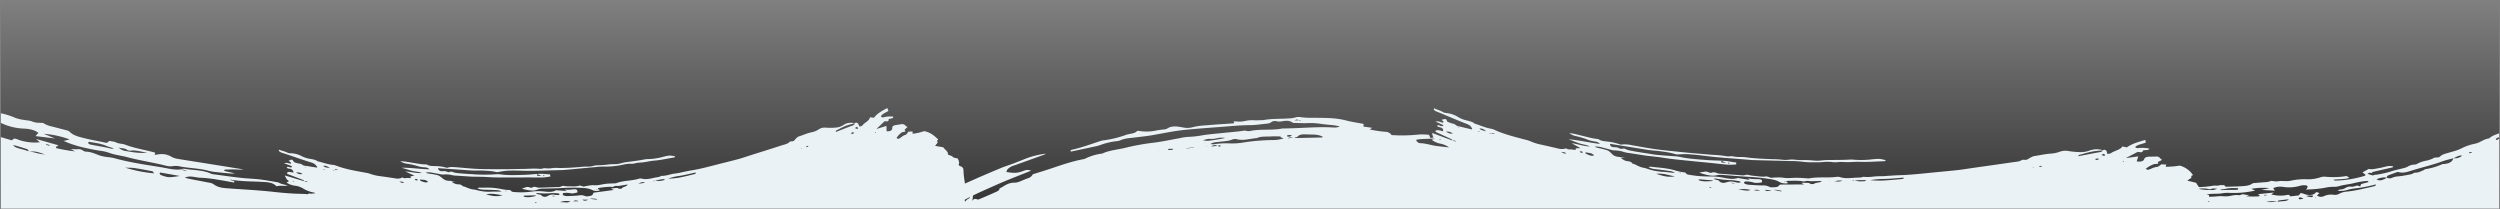
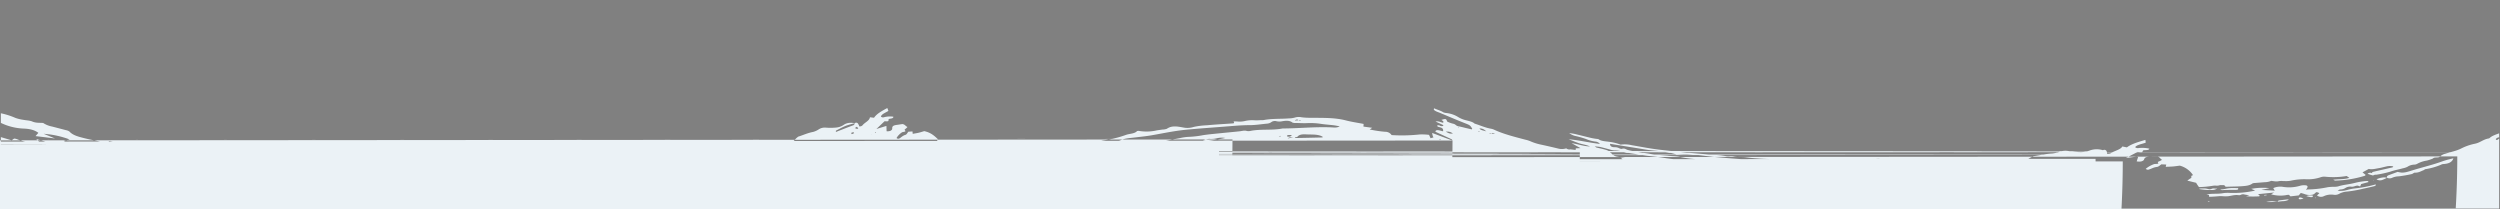
<svg xmlns="http://www.w3.org/2000/svg" width="1441" height="120.738" viewBox="0 0 1441 120.738">
  <rect x="0" y="0" width="1441" height="120.738" fill="#808080" stroke="none" />
  <defs>
    <linearGradient id="linear-gradient" x1="0.5" x2="0.5" y2="1" gradientUnits="objectBoundingBox">
      <stop offset="0" stop-opacity="0" />
      <stop offset="1" />
    </linearGradient>
  </defs>
  <g id="Group_171" data-name="Group 171" transform="translate(0.5 -2206.238)">
-     <rect id="Rectangle_150" data-name="Rectangle 150" width="1440" height="120" transform="translate(0 2206.238)" opacity="0.6" fill="url(#linear-gradient)" />
-     <path id="Intersection_7" data-name="Intersection 7" d="M199.013,540V498.792l6.21,1.844c.837-.52,1.233-1.017,1.7-1a8.939,8.939,0,0,1,2.173.664,28.852,28.852,0,0,0,12.377,1.481q-1.022-.915-2.047-1.83l-.018-.063,12.667,3.585c.018.8-1.984.436-1.059,1.692a86.444,86.444,0,0,0,10.818,1.859l-2.545-1.337c1.518.035,3.06.187,4.494.074,1.918-.153,2.892,1.39,4.195,1.418,3.218.076,5.657,1.407,8.39,2.33a26.761,26.761,0,0,0,4.082.783,34.13,34.13,0,0,1,3.5.526c8.813,2.484,17.9,3.811,26.921,5.251,3.863.616,7.809,1.779,11.738,1.362l0,0a4.85,4.85,0,0,1,1.912-.413c5.207.943,10.682.567,15.628,2.863a4.189,4.189,0,0,0,1.137.3c5.287.7,10.572,1.468,15.861,2.068,3.709.42,7.427.5,11.134.94,3.513.418,7.013,1.11,10.519,1.68l-.033-.091c1.627,1.1,3.69,1.383,5.669,1.817a10.053,10.053,0,0,1-3.23.261,11.007,11.007,0,0,0-3.374.267c-1.878-2.079-4.467-2.306-7.37-2.485-6.394-.394-12.729-.2-19.318-1.35.587.9,2.784.14,2.349,1.7-3.085-.544-6.184-1.162-9.3-1.62a76,76,0,0,0-10.012-1.156c-2.942-.031-6.266-1.565-9.132.026,1.375.311,2.51.6,3.66.823,3.313.651,6.635,1.261,9.946,1.924a7.593,7.593,0,0,1,2.762.8c2.776,2.306,6.419,2.395,9.878,2.639,8.451.6,16.884,1.031,25.366,1.981,5.117.574,10.282.994,15.345,1.08,1.346.023,2.683.113,4.01.251l-.077-.022a1.305,1.305,0,0,1,1.41-.365,2.433,2.433,0,0,0,.658.042c.684-.1,1.4-.114,2.143-.169-.205-.187-.333-.427-.51-.45a17.464,17.464,0,0,1-6.7-2.552,11.89,11.89,0,0,0-4.65-1.445,11.219,11.219,0,0,1-4.608-1.78l1.416-.831c-1.355-.981-1.355-.981-2.426-3.276,3.707,1.1,7.4,2.2,11.1,3.281-.048-.572-.808-.784-1.453-1.032-2.649-1.022-5.311-2.028-7.965-3.043a2.024,2.024,0,0,1-.321-.2c-.151-.723.277-1.114,1.5-.99.621.065,1.232.2,2.166.351a2.328,2.328,0,0,0-2.339-2.235c-.88-.121-1.524-.316-1.5-.986a1.72,1.72,0,0,1,1.364.047c.592.174,1.186.347,1.622-.167-.121-.182-.158-.4-.325-.464-1.367-.534-2.76-1.039-4.208-1.578,1.413-.631,2.568.158,3.821.255.452-.79-.633-1.167-1.282-1.621,1.977-1.056,2.008-1.048,3.159.7a15.907,15.907,0,0,0,3.136.883c1.432.12,1.813,1.157,3.2,1.254,1.156.08,2.3.328,3.452.5l3.5.533c.017-.245.108-.4.022-.5-1.686-2.008-1.742-1.93-4.993-2.963-4.56-1.449-9.032-3.028-13.544-4.547-.7-.237-1.465-.411-2.12-.7-.893-.389-1.7-.854-1.34-1.626l-.06-.024.083-.023-.022.047c1.672.66,3.618.969,5.143,1.851a6.227,6.227,0,0,0,1.865.223,14.092,14.092,0,0,1,5.791,1.507,14.989,14.989,0,0,0,4.9,1.664c1.615.292,3.4.5,4.6,1.462,2.877.619,5.522,1.71,8.555,2.024a7.2,7.2,0,0,1,1.824.364c5.349,2.11,11.258,3.085,17.122,4.157a14.011,14.011,0,0,1,2.6.606,26.466,26.466,0,0,0,6.349,1.462c2.851.391,5.7.793,8.527,1.256a5.572,5.572,0,0,0,3.92-.637l-.033.036a2.331,2.331,0,0,0,2.316.288l-.039.049c.776.013,1.552.027,2.541.045-.064-.32-.124-.624-.193-.971l2.255-.407L432.15,518.6c3.344.153,6.161,1.128,9.548.869-2.067-.807-4.053-.783-5.8-1.247-1.828-.484-3.594-1.081-5.865-1.775,5.535-.082,10.575.813,16.02.9a3.651,3.651,0,0,0-2.653-1.128,16.857,16.857,0,0,1-4.915-.953,38.274,38.274,0,0,0-5.314-1.124,8.914,8.914,0,0,1-3.968-1.452c1.145.08,2.065.083,2.948.218,2.842.437,5.665.937,8.508,1.379.889.139,1.809.178,2.714.247a3.817,3.817,0,0,0,.461-.007,1.342,1.342,0,0,1,.649.049c1.8,1.128,3.947.827,6.017.959a23.167,23.167,0,0,1,5.738.99c1.692-.71,3.629-.476,5.518-.333,3.268.25,6.53.591,9.8.808,2.363.158,4.738.219,7.1.247q5.91.072,11.817.041c3.134-.015,6.256-.124,9.391-.147,3.255-.022,6.457-.4,9.779-.052a5.278,5.278,0,0,0,1.617-.182,4.8,4.8,0,0,1,1.688-.168,13.812,13.812,0,0,0,3.7-.052,17.57,17.57,0,0,1,2.775-.145c2.218.113,4.448.022,6.656-.065s4.4-.284,6.6-.429a35.032,35.032,0,0,1,4.632-.258,10.211,10.211,0,0,0,3.127-.385,10.665,10.665,0,0,1,3.027-.392,55.424,55.424,0,0,0,6.56-.542c1.524-.112,3.123-.014,4.6-.211,1.507-.2,2.867-.746,4.368-.964,3.764-.548,7.6-.94,11.266-1.692a7.7,7.7,0,0,1,1.545-.135,35.518,35.518,0,0,0,8.977-1.315c3.519-.888,3.585-.857,6.932-.316-.206.263-.35.656-.656.7-3.89.59-7.609,1.524-11.65,1.826-1.922.143-3.744.625-5.64.884-1.378.19-2.821.227-4.2.407a13.819,13.819,0,0,1-2.874.536c-2.945-.3-5.244.721-7.875,1.014a44.3,44.3,0,0,1-7.706.566,37.363,37.363,0,0,0-5.441.306c-5.913.528-11.813,1.105-17.73,1.628-1.41.125-2.862.132-4.3.165-6.8.151-13.579.506-20.437.286-2.885-.092-5.792-.125-8.643.022a48.112,48.112,0,0,0-5.395.836c-1.325-.228-2.575-.531-3.848-.643a72.218,72.218,0,0,0-8.262-.3c-2.6.067-5.259-.23-7.891-.406-4.706-.312-9.412-.652-14.223-.989.352,1.223,1.1,1.973,2.923,1.755a3.9,3.9,0,0,1,2.214.305,2.834,2.834,0,0,0,1.418.272c1.278-.786,2.106.091,3.217.291,2.419.436,4.962.52,7.455.723,1.309.106,2.628.113,3.928.247a97.562,97.562,0,0,0,11.4.006,19.866,19.866,0,0,1,3.114-.053c4.622.7,9.191.449,13.759.33,2.6-.068,5.175-.338,7.756-.512,0,.017,0,.033,0,.05a17.945,17.945,0,0,1,4.449-.012c.951.076,1.911.151,2.883.133.129.423.229.746.379,1.236a32.944,32.944,0,0,1-4.032.59c-2.869.08-5.766-.008-8.652-.008-3.01,0-6.012.046-9.022.027-1.229-.008-2.457-.005-3.685,0-3.751.008-7.5.016-11.277-.259-2.355-.174-4.729-.133-7.094-.189-.66-.016-1.319-.012-1.976-.052q-4.138-.254-8.276-.533a14.917,14.917,0,0,1-2.36-.211,14.4,14.4,0,0,0-5.393-.453,8.322,8.322,0,0,1-2.3-.3c-1.672-.292-3.328-.642-5.009-.894a10.78,10.78,0,0,0-1.685-.061c-.334,0-.706.006-1.135,0a5.59,5.59,0,0,0,1.151.622c1.156.2,2.342.319,3.491.536,2.977.564,2.93.6,5.567,2.739a5.127,5.127,0,0,0,2.323.9c1.409.179,2.866.13,4.33.332l-2.089.18a7.278,7.278,0,0,0,3.252,1.574c1.42,0,2.585.129,3.2,1.094,2.164.414,3.774,1.649,6.071,1.878a10.984,10.984,0,0,1,1.9.327,25.737,25.737,0,0,0,8.879.93c.766-.05,1.549-.036,2.349-.022a24.409,24.409,0,0,0,3.246-.089,7.457,7.457,0,0,0-1.9-.682c-2.219-.167-4.449-.247-6.673-.292-1.841-.037-3.691.068-5.332-.877a3.113,3.113,0,0,1,1.989-.313c.591,0,1.183,0,1.773,0a40.193,40.193,0,0,1,10.354.873,32.781,32.781,0,0,0,4.763.506c.5.368.63.968,1.822,1.067a44.45,44.45,0,0,0,10.147-.127,27.95,27.95,0,0,1,6.969-.185c2.519.244,5.267.679,7.405-.634.165-.1.68.024,1.034.049l5.275.369-1.322-.782c1.1.016,1.977.062,2.845.031.78-.028,1.539-.165,2.318-.213,1.859-.114,2.218.153,2.315,1.775-1.462.3-2.722.935-4.657.338a12.671,12.671,0,0,0-3.479.031c-.556.418-.57.973.047,1.307a4.86,4.86,0,0,0,2.159.445c2.221-.056,4.442-.169,6.628-.374a6.307,6.307,0,0,1,3.694.338c.89.437,1.968.08,2.989-.094,1.472-.252,1.435-1.055,1.894-1.85l11.634-1.542-1.442-.667c.013-.068.006-.194.042-.2,1.138-.118,2.273-.258,3.428-.307.22-.008.491.248.747.428l.009-.007c.394.014.792.053,1.179.035.246-.012.631-.068.681-.171.544-1.079,3-.992,3.259-2.225.177.024.353.047.528.069l-.5-.117c-1.589.256-3.176.518-4.767.769a7.905,7.905,0,0,1-1.216.058,3.375,3.375,0,0,0-2.343.54c-.154.134-.922-.033-1.408-.053a41.864,41.864,0,0,0-7.124.744c-.128.017-.112.4-.158.626.364.177,1.006.191.885.785a6,6,0,0,1-4.3-.311c-2.077-1.078-4.43-1.134-6.781-1.254a114.962,114.962,0,0,0-11.745.193c-3.113.158-6.25.185-9.377.274a9.036,9.036,0,0,0-3.655.575c-2.052.94-4.493.473-6.808.01-.729-.146-1.417-.4-2.149-.6l2.283-.736a2.942,2.942,0,0,1,2.2.034,2.808,2.808,0,0,0,1.446.184c.967-.826,2.033-.436,3.149-.1a2.513,2.513,0,0,0,.775.1c3.9-.124,7.8-.274,11.71-.379,1.063-.029,1.522-.869,2.794-.625a13.329,13.329,0,0,0,2.746.213c.553-.013,1.112,0,1.67.015a12.4,12.4,0,0,0,4.487-.427c.4-.14,1.342.314,2.424.6.58-.124,1.523-.382,2.515-.525a15.164,15.164,0,0,1,3.44-.3c2.369.208,4.3-.482,6.436-.749,2.012-.25,4.123-.251,6.189-.361,3.953-1.643,9.033-1.336,13.193-2.632a3.212,3.212,0,0,1,1.526-.076c2.764.726,5.153,0,7.534-.515,1.29-.276,2.865-.268,3.8-1.049,3.1.107,5.521-1.15,8.456-1.4a33.353,33.353,0,0,0,3.664-.715c1.692-.338,3.361-.725,5.086-1,4.774-.762,9.273-1.942,13.784-3.112,4.491-1.166,9.048-2.243,13.514-3.444,2.477-.668,4.821-1.513,7.228-2.275,5.819-1.841,11.666-3.647,17.44-5.536,1.742-.57,3.772-.876,4.883-2.122.458-.514,2.186,0,2.73-.882a10.919,10.919,0,0,1,1.809-1.812,3.539,3.539,0,0,1,.43-.319h-.005l.043-.028-.038.027c2.857-.881,5.393-2.124,8.543-2.709a11.269,11.269,0,0,0,3.375-1.552,6.443,6.443,0,0,1,4.167-.914,31.9,31.9,0,0,0,5.342-.026,9.343,9.343,0,0,0,4.683-1.516c1.829-1.3,3.939-1.5,6.48-1.03a.057.057,0,0,0,0-.007,1.256,1.256,0,0,1,1.821.2,5.566,5.566,0,0,1,.763,1.65c1.67.095,1.939-.842,2.54-1.363,1.393-1.206,3.382-2.2,3.606-3.892l-.022-.012c.763.092,1.524.183,2.38.287,1.593-2.354,4.472-3.882,7.654-5.611.273.715.449,1.175.633,1.66-1.638,1.075-3.883,1.747-4.323,3.293a1.849,1.849,0,0,0,1.826.355,13.147,13.147,0,0,1,5.343-.3c.061,1.282-1.853.917-2.724,1.435-.073.365.052.889-.3,1.117a2.706,2.706,0,0,1-1.231.1c-.261-.009-.546-.018-.841-.011l-4.673,4.441,5.776-1.775c.035,1.027.068,2,.105,3.1a6.7,6.7,0,0,0,2.132-.221c.557-.319,1.148-.689,1.11-1.421-.075-1.376.769-1.811,2.843-2.074,1-.127,1.99-.3,2.944-.451,1.62.163,1.789,1.2,3.026,1.688a10.406,10.406,0,0,1-1.42,1.283c-.76.47.648.952.092,1.274-.494.284-1.429.265-1.905.554a10.083,10.083,0,0,0-3.1,3.245,1.4,1.4,0,0,0,1.782.166c1.1-.65,1.763-1.526,3.307-1.967.852-.242,1.156-1.2,1.708-1.831l2.4-.162c.043.475.085.928.13,1.394,1.235-.228,2.417-.4,3.542-.669,1.075-.254,2.086-.6,3.081-.895,3.812.787,5.857,2.7,7.876,4.626.118.112.185.387.112.415-1.243.456.182,1.237-.384,1.792a14.341,14.341,0,0,0-1.282,1.681l4.648.768c.858,1.382,3.084,2.507,2.67,4.215,1.146.5,2.26.677,2.961,1.449.411.454,1.8.573,2.78.854.361,1.04,1.09,2.066.56,3.181-.229.481.169.987,1,1.289a2.158,2.158,0,0,1,1.674,1.93,46.972,46.972,0,0,0,.584,6.063,11.059,11.059,0,0,1,.221,1.986q3.887-1.744,7.807-3.458,6.67-2.9,13.444-5.713c1.878-.775,3.928-1.381,5.862-2.1,2.235-.836,4.434-1.713,6.636-2.582a48.053,48.053,0,0,1,12.97-3.417,7.938,7.938,0,0,1-1.174.647q-8.6,3.113-17.222,6.193a8.332,8.332,0,0,0-3.766,2.227,4.824,4.824,0,0,0-.591,1.525c4.924.709,6.26.62,9.5-.535a9.333,9.333,0,0,1,2.333-.674,11.087,11.087,0,0,1,2.468.4c-6.926,2.806-13.667,5.326-20.043,8.177-4.525,2.023-9.133,3.992-13.558,6.172a12.614,12.614,0,0,1-.449,3.147c.543-.766,1.187-1.682,3.153-.833a1.81,1.81,0,0,0,.911-.184c2.885-1.229,5.808-2.425,8.6-3.73,1.333-.623,3.134-1.1,3.1-2.461,2.715-1.246,4.609-3.327,8.543-3.344a7.741,7.741,0,0,0,2.448-.407c1.81-.653,3.467-1.487,5.306-2.1a4.563,4.563,0,0,0,2.9-2.326c3.692-1.166,7.142-2.2,10.514-3.334,6-2.014,11.928-4.111,18.482-5.34a5.232,5.232,0,0,0,1.378-.422,29.764,29.764,0,0,1,9.682-2.846c3.968-1.953,8.991-2.212,13.459-3.371a132.321,132.321,0,0,1,16.481-2.941c4.933-.627,9.729-1.694,14.591-2.552a28.006,28.006,0,0,1,5.031-.762,54.421,54.421,0,0,0,8.67-1.006c3.374-.494,6.823-.788,10.248-1.142,3.6-.372,7.207-.685,10.8-1.077,1.338-.146,2.568-.627,4.027-.174a4.741,4.741,0,0,0,2.058-.028c6.052-1.229,12.519-.191,18.563-1.416,9.389-.016,18.721-1.053,28.137-.631,1.5.067,3.1.374,4.787-.607-1.373-.241-2.454-.483-3.573-.617-2.21-.265-4.461-.407-6.656-.713a40.75,40.75,0,0,0-8.264-.528c-2.229.135-4.505-.025-6.758-.08a4.867,4.867,0,0,1-1.988-.218c-1.925-1.508-4.283-1.051-6.572-.654a8.216,8.216,0,0,1-2.993-.207,3.757,3.757,0,0,0-2.292.369,5.085,5.085,0,0,1-3.056,1.118c-3.257.325-6.525.851-9.785.85-3.859,0-7.636.3-11.417.61-8.444.685-16.91,1.234-25.339,2.051-6.77.656-13.142,2.051-19.671,3.18-3.149.544-6.4.862-9.609,1.257-2.887.355-5.866.475-8.4,1.612a7.576,7.576,0,0,1-2.429.563,38.492,38.492,0,0,0-9.1,2.149c-.623.2-1.213.445-1.862.586q-7.56,1.633-15.13,3.23c-.67-.55,0-.935.512-1.049,5.577-1.236,10.653-3.135,15.876-4.837a11.539,11.539,0,0,1,2.414-.6,60.291,60.291,0,0,0,13.078-3.2c2.075-.677,4.865-.587,6.22-2.158a3.478,3.478,0,0,1,1.454-.01,26.258,26.258,0,0,0,9.189-.21c1.3-.3,2.7-.426,4.053-.637a7.775,7.775,0,0,0,2.476-.445c2.933-2.069,6.365-1.275,9.634-.695a12.035,12.035,0,0,0,5.917-.391,44.584,44.584,0,0,1,7.576-.929c2.055-.2,4.12-.354,6.184-.5,2.933-.209,5.876-.366,8.8-.6,1.159-.092.379-.662.348-1.155.663,0,1.348.031,2.028.066a13.136,13.136,0,0,0,4.147-.189,18.623,18.623,0,0,1,5.8-.5,31.346,31.346,0,0,0,3.291-.05c.284-.024.579-.021.872-.017a6.113,6.113,0,0,0,1.21-.063c4.734-.917,9.669-.576,14.486-.956a13.751,13.751,0,0,0,3.962-.615,7.969,7.969,0,0,1,3.468-.014,38.954,38.954,0,0,0,5.623.266c6.658.111,13.4-.148,19.824,1.524,3.286.855,6.8,1.356,10.223,2.023-.031.5-.059.919-.1,1.539l5.058.7c-.294.192-.721.472-1.467.962a70.044,70.044,0,0,0,8.838,1.324,4.4,4.4,0,0,1,3.814,1.91,94.553,94.553,0,0,0,16.15-.361,34.44,34.44,0,0,1,5.417.224l.882,1.961,1.728-.521c-.433-.5-.527-.983-.835-2.544,3.871,1.452,7.727,2.9,11.6,4.332.141-.536-.659-.822-1.312-1.128-2.687-1.255-5.394-2.5-8.088-3.747a1.833,1.833,0,0,1-.3-.221c.073-.688.7-1,2.051-.746.689.131,1.344.325,2.362.576.134-1.1.023-1.917-1.917-2.346-.968-.213-1.639-.47-1.381-1.089a2.3,2.3,0,0,1,1.547.2,1.984,1.984,0,0,0,1.915.032c-.076-.183-.045-.387-.214-.468-1.384-.653-2.808-1.285-4.283-1.952,1.833-.423,2.887.445,4.29.678.787-.681-.327-1.157-.916-1.653,2.626-.752,2.659-.742,3.381,1.017a17.859,17.859,0,0,0,3.29,1.183c1.6.276,1.684,1.284,3.235,1.534,1.3.208,2.527.57,3.784.865l3.835.9c.1-.226.259-.359.2-.462-1.246-2.06-1.338-1.994-4.711-3.33-4.73-1.873-9.316-3.856-13.967-5.789-.724-.3-1.538-.552-2.191-.893-.89-.464-1.661-.99-.981-1.666l-.06-.029.1-.012-.042.04c1.691.806,3.814,1.319,5.262,2.315a7.866,7.866,0,0,0,2.061.423,16.025,16.025,0,0,1,6.12,2.069,15.984,15.984,0,0,0,5.047,2.112c1.75.457,3.729.857,4.773,1.89,3.086.908,5.744,2.228,9.112,2.87a8.632,8.632,0,0,1,1.966.548c5.408,2.578,11.847,4.168,18.2,5.842a16.266,16.266,0,0,1,2.776.863,30.882,30.882,0,0,0,6.776,2.092c3.134.693,6.26,1.4,9.34,2.153a8.33,8.33,0,0,0,4.709-.139l-.05.03a2.892,2.892,0,0,0,2.555.535l-.061.041,2.9.336c.036-.3.071-.594.111-.925l2.722-.117-5.17-2.869c3.779.528,6.673,1.76,10.642,1.91-2.093-.989-4.377-1.2-6.221-1.829-1.929-.661-3.748-1.418-6.115-2.326,6.368.564,11.839,1.978,18.048,2.688a3.671,3.671,0,0,0-2.656-1.354,20.226,20.226,0,0,1-5.306-1.453,45.363,45.363,0,0,0-5.706-1.659,9.348,9.348,0,0,1-4.052-1.807c1.285.206,2.337.315,3.3.543,3.108.734,6.172,1.526,9.277,2.264.971.231,2.012.374,3.026.542a5.377,5.377,0,0,1,1.257.168c1.673,1.255,4.239,1.225,6.567,1.587a28.251,28.251,0,0,1,6.237,1.584,17.037,17.037,0,0,1,6.434.329c3.659.609,7.281,1.3,10.95,1.883,2.654.419,5.353.751,8.051,1.05q6.749.751,13.525,1.4c3.6.348,7.21.608,10.809.949,3.738.355,7.534.372,11.221,1.081a7.76,7.76,0,0,0,1.923.018,6.989,6.989,0,0,1,1.983.04c2.493.6,5.008.207,7.489.566,2.5.361,5.088.535,7.648.708s5.136.245,7.706.365a50.143,50.143,0,0,1,5.4.3,15.013,15.013,0,0,0,3.705,0,15.889,15.889,0,0,1,3.609-.015,36.288,36.288,0,0,0,4.95.22c.92,0,1.84,0,2.75.035,1.785.072,3.583.347,5.346.336,1.794-.011,3.538-.362,5.333-.391,4.5-.074,9.022.005,13.485-.269a11.259,11.259,0,0,1,1.816.052,53.132,53.132,0,0,0,10.733-.184c4.335-.418,4.4-.381,8.05.509-.326.22-.625.568-.991.575-4.658.1-9.238.536-13.97.35-2.251-.089-4.5.148-6.763.169-.849.008-1.7-.023-2.555-.054-.8-.029-1.6-.058-2.4-.054a21.245,21.245,0,0,1-3.476.167,22.848,22.848,0,0,0-6.091-.115c-1.088.078-2.174.158-3.277.147-.625-.006-1.249-.006-1.874-.006a47.564,47.564,0,0,1-7.147-.359,53.4,53.4,0,0,0-6.338-.345c-6.956-.193-13.912-.338-20.869-.536-1.659-.048-3.324-.208-4.979-.344-7.847-.646-15.73-1.1-23.513-2.1-3.274-.418-6.593-.786-9.909-.979-2.2-.128-4.432.094-6.466.154-1.44-.365-2.769-.792-4.189-1.042-3.067-.544-6.16-.981-9.365-1.236-3-.238-5.945-.822-8.9-1.289-5.285-.834-10.562-1.695-15.958-2.563-.014,1.177.584,1.959,2.751,1.968a4.868,4.868,0,0,1,2.433.539,3.427,3.427,0,0,0,1.533.417c1.732-.581,2.381.329,3.586.642,2.624.685,5.508,1.057,8.294,1.534,1.463.25,2.973.409,4.417.684,4.27.813,8.7.929,13.06,1.323a27.928,27.928,0,0,1,3.586.31c5.059,1.181,10.377,1.48,15.651,1.9,3.006.238,6.044.284,9.061.421-.007.015-.014.031-.021.047,2.887-.1,5.473.716,8.357.959,0,.409.008.72.014,1.193-1.634.037-3.248.2-4.821.082-3.314-.257-6.6-.673-9.909-1.007-3.449-.348-6.9-.653-10.347-1.018-5.7-.6-11.434-1.053-17.051-1.974-2.64-.433-5.373-.67-8.063-.995-.75-.092-1.507-.164-2.245-.277q-4.653-.714-9.3-1.452a19.226,19.226,0,0,1-2.631-.47,18.782,18.782,0,0,0-6.025-1.043,10.525,10.525,0,0,1-2.529-.544c-1.816-.464-3.595-.981-5.433-1.409-.81-.188-1.733-.214-3.21-.383.636.418.815.635,1.107.711,1.256.32,2.574.567,3.817.9,3.219.868,3.153.9,5.445,3.188a5.262,5.262,0,0,0,2.355,1.1c1.553.329,3.239.452,4.847.809l-2.454-.074a7.052,7.052,0,0,0,3.189,1.839c1.628.162,2.917.418,3.293,1.386,2.338.635,3.761,1.967,6.315,2.447a13.309,13.309,0,0,1,2.064.523,33.035,33.035,0,0,0,9.855,1.89c2.074.1,4.133.526,6.448.544a7.823,7.823,0,0,0-1.939-.852c-2.485-.411-5.013-.743-7.547-1.043-2.1-.247-4.252-.363-5.809-1.431a4.656,4.656,0,0,1,2.385-.06c4.641.487,9.344.778,13.6,2.211a42.193,42.193,0,0,0,5.284,1.021c.45.4.392.972,1.724,1.2a62.077,62.077,0,0,0,11.67,1.055,39.269,39.269,0,0,1,8.047.633c2.8.518,5.8,1.239,8.7.268a4,4,0,0,1,1.167.165l5.918.952-1.248-.879c1.253.141,2.245.286,3.249.357.9.064,1.819.024,2.727.069,2.17.109,2.488.4,2.047,1.916-1.778.112-3.437.554-5.45-.225a17.636,17.636,0,0,0-4-.373c-.778.324-.984.838-.391,1.219a5.756,5.756,0,0,0,2.323.662c2.563.205,5.146.356,7.72.419a8.151,8.151,0,0,1,4.116.741c.871.509,2.228.3,3.457.259,1.773-.063,2-.814,2.8-1.5l13.856-.088-1.426-.786c.039-.062.074-.179.116-.178,1.343.022,2.693.022,4.032.111.255.018.479.288.711.485l.012-.005c.446.058.889.14,1.338.168a1.876,1.876,0,0,0,.84-.08c.991-.94,3.774-.575,4.492-1.69.2.044.389.085.583.126l-.532-.167c-1.909.053-3.815.113-5.724.162a11.139,11.139,0,0,1-1.417-.087,5.162,5.162,0,0,0-2.864.231,6.181,6.181,0,0,1-1.595-.211,36.947,36.947,0,0,0-6.012-.174c-.8.021-1.6.041-2.4.041-.152,0-.266.358-.394.563.355.207,1.086.294.745.832a7.826,7.826,0,0,1-4.821-.786c-2.012-1.242-4.687-1.566-7.342-1.949-4.454-.643-8.986-.911-13.522-1.177-3.62-.214-7.224-.551-10.837-.831a13.581,13.581,0,0,0-4.383.112c-2.672.635-5.308-.079-7.8-.778-.785-.22-1.488-.532-2.255-.811l2.867-.42a3.99,3.99,0,0,1,2.5.286,3.564,3.564,0,0,0,1.595.338c1.389-.655,2.479-.17,3.641.273a3.2,3.2,0,0,0,.855.181c4.514.337,9.032.648,13.544,1a4.384,4.384,0,0,0,1.424-.178,3.648,3.648,0,0,1,1.99-.079,17.4,17.4,0,0,0,3.074.516c2.38.2,4.726.745,7.195.329a9.364,9.364,0,0,1,2.574.833c.707-.049,1.874-.179,3.06-.2a22,22,0,0,1,4.042.123c2.642.467,5.091.049,7.628.049,2.389,0,4.809.244,7.213.381,5.089-1.07,10.805-.2,16.013-.92a4.54,4.54,0,0,1,1.775.106c2.92.994,5.906.591,8.806.392,1.572-.108,3.374.082,4.708-.535a25.768,25.768,0,0,0,5.869-.1,34.111,34.111,0,0,1,4.3-.226c1.481.044,2.961-.155,4.441-.24,2.054-.119,4.1-.285,6.168-.341,5.729-.156,11.286-.733,16.853-1.3,5.542-.563,11.13-1.037,16.656-1.637,3.065-.334,6.039-.849,9.057-1.278,7.294-1.037,14.609-2.04,21.869-3.128,2.19-.327,4.62-.377,6.317-1.407a2.733,2.733,0,0,1,1.372-.137,3.06,3.06,0,0,0,2.055-.367,17.066,17.066,0,0,1,2.692-1.474,5.951,5.951,0,0,1,.6-.247h-.01l.082-.029-.072.028c3.575-.488,6.9-1.349,10.708-1.528a18.349,18.349,0,0,0,4.4-1.052,9.869,9.869,0,0,1,5.085-.367,44.232,44.232,0,0,0,6.13.592,14.783,14.783,0,0,0,5.881-.868,11.964,11.964,0,0,1,7.775-.206l.008-.007a1.518,1.518,0,0,1,2.018.4,3.786,3.786,0,0,1,.312,1.621c1.882.281,2.507-.559,3.375-.974,2.007-.959,4.626-1.657,5.458-3.2l-.021-.013,2.629.541c2.627-2,6.447-3.088,10.682-4.327.068.7.113,1.144.158,1.616-2.243.809-5.044,1.174-6.075,2.559a2.191,2.191,0,0,0,1.971.541,18.771,18.771,0,0,1,6.224.339c-.367,1.2-2.436.638-3.61,1.018-.209.331-.244.833-.721,1a9.5,9.5,0,0,1-2.4-.158c-1.919,1-4.041,2.111-6.867,3.585l7.223-.981c-.311.958-.6,1.864-.936,2.891a9.91,9.91,0,0,0,2.518.04c.748-.232,1.552-.508,1.757-1.192.383-1.287,1.5-1.593,3.964-1.6,1.193,0,2.383-.051,3.528-.079,1.8.339,1.641,1.318,2.89,1.919a16.577,16.577,0,0,1-2.065,1.028c-1.031.348.418.959-.329,1.194-.662.207-1.727.08-2.372.3a15.481,15.481,0,0,0-4.662,2.654,1.775,1.775,0,0,0,1.984.361c1.477-.477,2.541-1.215,4.46-1.445,1.058-.127,1.732-.977,2.581-1.5l2.806.128c-.112.446-.219.871-.327,1.31,1.492-.07,2.908-.1,4.287-.212,1.317-.112,2.594-.317,3.834-.475a13.317,13.317,0,0,1,7.446,5.208c.1.118.08.381-.014.4-1.579.279-.213,1.169-1.051,1.62a21.12,21.12,0,0,0-2.043,1.413l5.063,1.251A26.858,26.858,0,0,0,1466,527.6a55.559,55.559,0,0,0,8-.758,8.349,8.349,0,0,1,1.768-.088,5.286,5.286,0,0,0,2.584-.369l-.089.07h2.163c.619.167.328,1.022,1.6.959,2.838-.141,5.7-.1,8.524-.309,2.243-.165,4.6-.3,6.238-1.575a3.59,3.59,0,0,1,1.473-.287c1.879-.167,3.765-.3,5.645-.459a9.706,9.706,0,0,0,3.719-.775l-.015,0,.09-.04-.075.041c1.437.131,2.765.554,4.363.181a8.647,8.647,0,0,1,2.319-.08c.446.022.9.046,1.328.035a15.393,15.393,0,0,0,3.232-.213,35.638,35.638,0,0,1,8.853-.851,22.461,22.461,0,0,0,8.645-1.239,6.513,6.513,0,0,1,2.739-.192,46.017,46.017,0,0,0,12.021-.44l-.011-.007.025,0-.014,0,1.566,1.061c-2.818.981-5.98.663-9.343,1.1.654.28.926.5,1.188.494a63.282,63.282,0,0,0,16.927-2.732c.221-.066.343-.263.659-.517-.6-.485-1.226-1-1.855-1.509l3.615-1.972c1.889.471,3.912-.15,5.972-.472,1.319-.205,2.555-.61,3.857-.871a8.294,8.294,0,0,1,4.3-.094c-.151.2-.241.5-.476.554-3.418.807-6.87,1.557-10.283,2.373-.661.158-1.7.253-1.444,1.01a2.278,2.278,0,0,0-2.622.293,26.5,26.5,0,0,0,2.916.94c.351.075.922-.268,1.394-.421a3.988,3.988,0,0,0,.819.014,61.761,61.761,0,0,0,8.062-1.779c2.308-.833,4.8-1.237,7.151-1.908a10.625,10.625,0,0,0,2.531-.807,7.692,7.692,0,0,1,4.244-1.319,3.765,3.765,0,0,0,1.767-.613,16.774,16.774,0,0,1,5.378-1.729,26.8,26.8,0,0,0,3.214-1.085c.225-.082.35-.266.558-.375,1.081-.57,2.888.055,3.715-.851a6.8,6.8,0,0,1,3.109-1.629q2.574-.786,5.192-1.516a23.5,23.5,0,0,0,3.791-1.433,30.839,30.839,0,0,1,7.834-2.764,11.245,11.245,0,0,0,2.51-.8c1.784-.783,3.267-1.857,5.454-2.247a1.54,1.54,0,0,0,.7-.263c1.352-1.32,3.5-1.965,5.5-2.732v2.321a2.327,2.327,0,0,0-1.845.933.342.342,0,0,0,.049.437,1.089,1.089,0,0,0,.664.123c.389-.245.763-.5,1.131-.755V540Zm307.677-3.366.611.232.638-.163c-.158-.094-.337-.27-.48-.27h-.005A3.313,3.313,0,0,0,506.69,536.634Zm14.613-.371c1.678.069,3.084.176,4.472.158a5.494,5.494,0,0,0,1.6-.636c-1.239-.1-2.013-.166-2.643-.166A11.907,11.907,0,0,0,521.3,536.263Zm983.48-.105a19.712,19.712,0,0,0,3.955-.012,22.113,22.113,0,0,1,2.516-.1,19.477,19.477,0,0,0-2.93-.329A22.41,22.41,0,0,0,1504.784,536.158Zm12.111-1.447q-2.384.263-4.751.581a1.837,1.837,0,0,0-.565.288,3.061,3.061,0,0,1-.273.47c.9-.107,1.8-.234,2.7-.314a8.233,8.233,0,0,0,3.854-.882,8.183,8.183,0,0,0-.877-.147C1516.953,534.706,1516.924,534.708,1516.9,534.711ZM754.429,535l.56.975.1-.2a3.029,3.029,0,0,1,1.454-1.345,2.544,2.544,0,0,0,1.174-1.181Q756.049,534.1,754.429,535Zm716.828.949q.617-.07,1.259-.161c-.538-.074-1-.144-1.4-.207A.6.6,0,0,0,1471.256,535.949Zm-942.241-.131,3.111-.074a6.6,6.6,0,0,0-1.8-.486A2.533,2.533,0,0,0,529.016,535.818Zm8.64-.934-3.443-.064C535.173,535.712,536.037,535.54,537.656,534.883Zm.769-.525c1.73.211,2.85.35,3.971.478.034,0,.088-.112.229-.3a11.384,11.384,0,0,0-2.522-.336A9.481,9.481,0,0,0,538.424,534.359Zm985.072-.223c-.037.459.57.535,1.068.495a10.151,10.151,0,0,0,1.7-.5,11.607,11.607,0,0,0-1.721-.545,1.735,1.735,0,0,0-.2-.012C1523.857,533.57,1523.526,533.8,1523.5,534.136Zm9.424-.383c.031.063.033.155.1.183a1.54,1.54,0,0,0,.363.041c-.049-.11-.1-.221-.146-.329Zm-1032.41-1.23c-.091,0-.135.25-.246.474,2.551.932,4.915.166,7.381-.324a3.756,3.756,0,0,0-.984-.289h-.007C504.6,532.4,502.554,532.455,500.511,532.523Zm1027.39.29a19.786,19.786,0,0,0,2.425.569c.842.087,1.629-.043,1.2-.9-.487-.023-.976-.068-1.482-.068A5.384,5.384,0,0,0,1527.9,532.813Zm7.513-1.666-1.385,1.259a3.7,3.7,0,0,0,4.016.392,10.227,10.227,0,0,1,5.786-.753,4.942,4.942,0,0,0,3.216-.7,11.352,11.352,0,0,1,4.444-1.174,72.1,72.1,0,0,0,9.355-1.68c2.076-.42,4.127-.9,6.163-1.4.657-.161,1.107-.5.8-1.022a73.845,73.845,0,0,1-12.08,2.317,25.89,25.89,0,0,0-4.276.878c-2.071.507-2.057.529-5.58.491.673-.366,1.069-.767,1.508-.788a5.3,5.3,0,0,0,2.911-.782,5.2,5.2,0,0,1,3.708-.8,4.088,4.088,0,0,0,1.557-.231c1.746-.543,1.758-.558,3.325.088.179-.422.333-.786.591-1.391l4.214-1.142c-.017-.7-.779-.654-1.181-.62-1.34.114-2.678.286-3.982.517s-2.571.558-3.847.856c-2.767.646-5.761.84-8.42,1.731a10.578,10.578,0,0,1-2.395.244,24.038,24.038,0,0,0-3.651.239,60.089,60.089,0,0,1-11.561,1.287,3.141,3.141,0,0,0-.972.368,17.568,17.568,0,0,0,.869-1.615c.24-.57-.255-1.113-1.147-1.149a8.864,8.864,0,0,0-2.762.177,22.742,22.742,0,0,1-9.906.779,10.014,10.014,0,0,0-5.917.67l.882,1.465-7.768-.423,4.75-1.037a36.866,36.866,0,0,0-10.534.417c.958.428,1.57.7,2.228,1a57.256,57.256,0,0,1-14.579,1.334,18.9,18.9,0,0,0-3.666.114c-2.546.515-5.161.285-7.707.5-.7.061-1.409.11-2.114.151.489.145,1.018.284,1.454.443.021.347.092.7.135,1.048,1.947-.065,3.892-.182,5.831-.377a23.585,23.585,0,0,1,2.435.061,18.421,18.421,0,0,0,2.86-.042c1.962-.3,3.774-.909,5.963-.576a2.55,2.55,0,0,0,1.237-.259,2.8,2.8,0,0,1,1.776-.2c.958.248,2.021.329,3.054.487-.452.143-.885.282-1.885.6a59.519,59.519,0,0,0,7.553.032c.778-.74-.623-.732-.515-1.273l9.012-.914-.019.041-1.606.994a19.87,19.87,0,0,0,8.563.474,6.16,6.16,0,0,1,1.552-.19c.32.043.529.427,1.034.878l4.75-.544c.379-.445.74-.869,1.206-1.418.8.236,1.562.4,2.215.668a8.235,8.235,0,0,0,4.337.363,3.019,3.019,0,0,0,1.512-.754c.524-.493.765-.737,1.109-.737A4.31,4.31,0,0,1,1535.414,531.147Zm-1027.974.3c1.3.345,2.635.43,3.054.859a2.848,2.848,0,0,0,3.625.456,5.667,5.667,0,0,1,4.409-.688,7.442,7.442,0,0,0,1.951.077c.266-.02.463-.3.69-.46-.268-.152-.526-.414-.805-.437a26.886,26.886,0,0,0-3.936-.175,38.1,38.1,0,0,1-8.15-.058h-.013A5.813,5.813,0,0,0,507.44,531.445Zm9.391,1.2c.005.072.012.145.018.216l1.4.05c-.009-.1-.018-.191-.026-.286Zm-38.128-.817c3.612.911,6.516,1.527,9.493.361-2.1-.06-4.225-.729-6.612-.729A11.054,11.054,0,0,0,478.7,531.831Zm1024.871.315c.008.112.014.224.022.337l1.433-.184c-.027-.093-.055-.185-.084-.278ZM1220.742,529.2c1.91.4,3.146.654,4.387.9.038.007.14-.094.365-.252a12.865,12.865,0,0,0-4.067-.665C1221.209,529.187,1220.981,529.192,1220.742,529.2Zm-730.877.755.678-.032c-.013-.053-.007-.146-.037-.151-.22-.045-.446-.071-.671-.1C489.846,529.766,489.856,529.862,489.866,529.957Zm729.816-.356-3.922-.457C1216.557,530.084,1217.6,530.023,1219.682,529.6Zm-10.217-.13,3.59.291a5.879,5.879,0,0,0-2.074-.668h0A5.03,5.03,0,0,0,1209.465,529.47Zm-8.987-.478c1.9.258,3.474.519,5.071.663a8.88,8.88,0,0,0,2.05-.406,23.769,23.769,0,0,0-4-.514A30.247,30.247,0,0,0,1200.478,528.992Zm280.831-.381a17.826,17.826,0,0,1-3.016.381,1.827,1.827,0,0,0,1.291.352c2.661-.193,5.377-.076,8.062-.167.56-.018,1.334-.273.828-.989-.515,0-1.033,0-1.553-.007-.383,0-.768-.009-1.154-.009A17.978,17.978,0,0,0,1481.308,528.611Zm-13.972-.2c-.351.008-.712.016-1.085.018a1.332,1.332,0,0,1-.022.321,36.335,36.335,0,0,0,7.54.525,5.024,5.024,0,0,0,2.767-.91,4.509,4.509,0,0,1-1.481.069,3.44,3.44,0,0,0-2,.273,2.512,2.512,0,0,1-1.528.08,9.074,9.074,0,0,0-2.982-.4C1468.155,528.389,1467.753,528.4,1467.337,528.409Zm-924.818.33c-.123.011-.207.152-.31.234a1.376,1.376,0,0,0,.368.016,4.421,4.421,0,0,0,.512-.2,3.388,3.388,0,0,0-.482-.055C542.578,528.736,542.549,528.737,542.519,528.739Zm641.09-1.092.62.286.787-.077c-.151-.108-.3-.294-.464-.307-.035,0-.071,0-.107,0A7.252,7.252,0,0,0,1183.609,527.648Zm384.2-1.576.707.042-.659-.054ZM564.217,526c.038-.043.076-.087.114-.13l-.263-.074Zm2.255-.416c1.1-.182,2.564.113,3.771-.863-.124,0-.246-.006-.363-.006A6.606,6.606,0,0,0,566.473,525.588Zm630.059-.269,1.586.208c.022-.089.044-.178.068-.268l-1.6-.142C1196.567,525.184,1196.55,525.252,1196.532,525.319ZM428.6,524.487c1.042.355,1.627.9,2.769.694a2.136,2.136,0,0,0-1.916-.728C429.2,524.453,428.912,524.466,428.6,524.487Zm757.636-1.572c1.373.47,2.873.7,3.2,1.151.916,1.229,2.615,1.292,4,.843a8.41,8.41,0,0,1,5.285-.13,10.031,10.031,0,0,0,2.209.3,2.723,2.723,0,0,0,.949-.346c-.256-.173-.462-.446-.774-.5a35.981,35.981,0,0,0-4.45-.617,52.4,52.4,0,0,1-9.318-1,.148.148,0,0,0-.03,0C1187.21,522.615,1187,522.7,1186.237,522.914Zm-743.72,1.666a3.273,3.273,0,0,0,2.714.05c-1.047-1.429-2.887-1.2-4.644-1.4C440.493,524.138,441.7,524.3,442.517,524.58Zm-68.591-.369c.643.157,1.268.321,1.895.486a1.41,1.41,0,0,0-1.176-.622A2.183,2.183,0,0,0,373.926,524.211Zm852.989.425a1.792,1.792,0,0,0,.417.058c.225-.027.439-.079.654-.125a3.225,3.225,0,0,0-.636-.113h-.008C1227.2,524.455,1227.057,524.573,1226.915,524.636ZM367.25,524.28c.073.068.167.2.221.2a6.8,6.8,0,0,0,.707-.12c-.092-.065-.191-.18-.267-.18h0A4.935,4.935,0,0,0,367.25,524.28Zm885.892.142c.057-.035.115-.072.175-.107l-.276-.1C1253.074,524.283,1253.108,524.353,1253.142,524.422Zm3.919-.082a6.788,6.788,0,0,0,3.422-.409,10.363,10.363,0,0,0-4.615.366l.2,0C1256.382,524.294,1256.715,524.318,1257.061,524.34Zm-79.573-.815c2.6,1.162,5.575.722,8.566.553a4.152,4.152,0,0,0-1.036-.383c-2.358-.221-4.724-.408-7.088-.581h0C1177.822,523.113,1177.688,523.334,1177.488,523.526Zm90.079.343a16.291,16.291,0,0,0,5.481.33c.649-.048,1.184-.06.771-.587-.682-.011-1.368-.024-2.052-.024A25.776,25.776,0,0,0,1267.567,523.868Zm-692.254.112a1.19,1.19,0,0,0-.315.113c.215.061.493.2.635.166s.22-.178.3-.3C575.729,523.961,575.518,523.962,575.313,523.98Zm690.832-.086a2.1,2.1,0,0,0,.671.227.946.946,0,0,0,.452-.244c-.241-.021-.483-.045-.724-.052h-.014A2.111,2.111,0,0,0,1266.145,523.894Zm-689.956.025a11.456,11.456,0,0,0,4.713-.232c.532-.117.978-.186.468-.689A23.041,23.041,0,0,0,576.189,523.919Zm990.245.035a1.384,1.384,0,0,0,.284.052c.036,0,.068-.082.1-.127a1.41,1.41,0,0,0-.275-.05h-.008C1566.5,523.829,1566.468,523.908,1566.434,523.954Zm-282.864-1.029a44.549,44.549,0,0,0-7.07.7,65.5,65.5,0,0,0,7.115.21c3.686-.181,7.324-.54,10.967-.86.683-.061,1.457-.223,1.206-.822C1291.712,522.436,1287.673,522.889,1283.57,522.925Zm-845.934.148c.184.472.626.736,1.375.675.109-.008.271-.318.187-.419a1.1,1.1,0,0,0-.872-.432A1.588,1.588,0,0,0,437.636,523.073Zm1130.7.027a3.711,3.711,0,0,0,3.47.338,24.532,24.532,0,0,0,2.583-1.2,6.81,6.81,0,0,0-1.727-.226A11.839,11.839,0,0,0,1568.339,523.1Zm-978.973-1.836a28.373,28.373,0,0,0-5.734,1.472,45.145,45.145,0,0,0,6.053-.528c3.047-.573,6-1.327,8.965-2.041.557-.135,1.158-.384.762-.98C596.066,519.9,592.807,520.8,589.366,521.264Zm986.37-.667c-1.045.377-1.744.842-1.269,1.66a3.43,3.43,0,0,0,2.964-.052,9.893,9.893,0,0,1,3.736-.8,73.108,73.108,0,0,0,7.431-1.3c.7-.142,1.277-.842,1.867-.821,2.165.08,3.481-.862,5.095-1.454q.386-.265.777-.527a38.153,38.153,0,0,0,9.138-2.57,3.664,3.664,0,0,1,1.325-.418c3.337-.138,5.225-1.261,5.851-3.3a60.984,60.984,0,0,0-5.925,1.584c-5.438,2.041-11.347,3.422-17.014,5.14-1.347.409-2.676.856-4.067,1.193a10.461,10.461,0,0,1-2.722.319,14.746,14.746,0,0,1-2.417-.415C1578.748,519.486,1577.249,520.049,1575.736,520.6Zm-1283.907.275c3.643,1.282,4.019,1.294,10.384.323l-11.364-2C290.151,520.067,290.841,520.526,291.829,520.872Zm861.352-.922c3.827,1.264,6.944,2.172,10.753,1.433-2.858-.358-5.45-1.526-9-1.526A16.553,16.553,0,0,0,1153.182,519.95Zm-641.706.9a1.41,1.41,0,0,0,.345.465c.076.049.392-.05.6-.084-.1-.134-.148-.318-.309-.385a.5.5,0,0,0-.185-.028C511.787,520.818,511.62,520.846,511.475,520.85Zm-3.418.212,2.648.049-2.582-.973C508.1,520.412,508.083,520.693,508.057,521.061Zm-139-1.744c1.31.472,2.062,1.205,3.808.693a4.581,4.581,0,0,0-2.524-.859A5.572,5.572,0,0,0,369.053,519.317Zm-81.662.364c-.7-.817-.849-1.177-1.064-1.217-3.469-.652-6.942-1.31-10.426-1.858-1.286-.2-2.608-.125-5.24-.226A78.038,78.038,0,0,0,287.391,519.681Zm879.219-.181.787.048c0-.05.041-.136.009-.145-.237-.067-.488-.117-.734-.173C1166.652,519.32,1166.63,519.41,1166.61,519.5ZM306.3,518.519a5.554,5.554,0,0,0-3.561-1.046Q304.522,518,306.3,518.519Zm84.267-.642c.106.036.237.114.312.1a5.161,5.161,0,0,0,.6-.18,2.01,2.01,0,0,0-.547-.172h-.009C390.814,517.623,390.688,517.79,390.569,517.877Zm1.033-.107,1.695-.229a3.165,3.165,0,0,0-1.1-.289A.536.536,0,0,0,391.6,517.77Zm-6.7-.257.677-.034c-.01-.061,0-.167-.034-.175-.22-.052-.45-.082-.678-.12C384.879,517.293,384.891,517.4,384.9,517.513Zm-.068-2.161c.868,1.078,2.518.988,3.9,1.354-.893-.553-1.687-1.4-3.228-1.4A4.815,4.815,0,0,0,384.834,515.352Zm985.481,1.087c.133-.016.265-.034.4-.052-.043-.059-.058-.142-.14-.172a2.07,2.07,0,0,0-.4-.053Zm-995.859-.325c.02.058.01.145.066.169a1.476,1.476,0,0,0,.341.062c-.024-.093-.051-.185-.077-.278Zm1000.635-.752a8.366,8.366,0,0,0-1.173.212c-.067.018.076.235.139.408a11.2,11.2,0,0,0,1.236-.178c.137-.035.144-.224.156-.346a.689.689,0,0,0-.333-.1Zm-180.383-1.353a2.8,2.8,0,0,0,.717-.008c-.068-.136-.062-.312-.223-.393a2.7,2.7,0,0,0-.73-.07C1194.542,513.7,1194.547,513.88,1194.709,514.009Zm-4.225-.67,3.017.353-2.626-1.2C1190.758,512.741,1190.64,513,1190.484,513.338Zm228.681.109.23.059,0-.184Zm2.907-.67c-.028.019.142.129.222.2a5.517,5.517,0,0,0,.581-.27c.022-.013-.157-.124-.245-.19A4.415,4.415,0,0,0,1422.072,512.778Zm-15.668-1.461c-.127.034.025.339.074.708a10.753,10.753,0,0,0,1.711-.359c.14-.059-.126-.382-.205-.586A13.348,13.348,0,0,0,1406.4,511.317Zm208.489-1.4c-.716.333-1.4.7-2.093,1.047a6.4,6.4,0,0,0,4.889-1.428,2.989,2.989,0,0,0-.889-.137A4.523,4.523,0,0,0,1614.893,509.915Zm-210.632-2.761c-2.587.523-5,1.265-7.454,1.943-.212.059-.183.346-.352.714,4.479-.858,8.569-1.681,12.725-2.408,1.084-.189,1.018-.675,1.462-1.026C1408.5,506.622,1406.27,506.749,1404.261,507.154Zm5.52,1.821a5.972,5.972,0,0,0,1.216.591,1.8,1.8,0,0,0,.953-.217,3.792,3.792,0,0,0-.7-.941C1410.575,508.669,1410.179,508.822,1409.781,508.974Zm-295.586.057a4.406,4.406,0,0,0,3.092.361c-.712-1.449-2.9-1.453-4.843-1.838C1112.027,508.387,1113.36,508.678,1114.195,509.031Zm503.852.371c.1-.032.193-.064.286-.1.039-.014.022-.086.031-.133Zm-1393.662-.635c-4.712-1.663-4.9-1.7-9.234-1.792C218,507.366,220.708,508.556,224.385,508.767Zm876.834-.467c-.389-.745-1.318-.892-2.937-.965C1099.356,507.785,1099.84,508.362,1101.219,508.3Zm520.523-.751c-.084.018-.071.274-.043.416.009.046.244.125.32.105.451-.118.885-.262,1.327-.4-.057-.107-.112-.214-.167-.32C1622.7,507.412,1622.2,507.452,1621.742,507.549Zm-512.626-.482c.049.459.465.756,1.345.786.127,0,.419-.264.357-.368a1.111,1.111,0,0,0-1.031-.511A2.734,2.734,0,0,0,1109.117,507.067Zm-897.822-1.233c1.274.343,2.525.752,3.785,1.131a4.364,4.364,0,0,1-.274-.742c-.245-.19-.441-.463-.736-.555q-3.308-1.052-6.653-2.031a2.724,2.724,0,0,0-.829-.045c-.172,0-.365.01-.586.006C207.445,504.929,209.4,505.329,211.295,505.834Zm655.528,1.011.275-.133-.346-.019Zm5.5-1.283c-.231.014-.425.257-.634.4.094.092.189.263.281.262.82-.011,1.643-.029,2.45-.109.111-.011.139-.373.206-.573-.221,0-.441,0-.662,0l-.561,0C873.041,505.531,872.681,505.537,872.324,505.562Zm10.065-.271.077.17,4.389-.8c-.041-.053-.08-.107-.121-.162Zm-222.112-.119-.115,0c.07.091.139.182.211.273l.317-.1c-.055-.057-.093-.141-.17-.164a.575.575,0,0,0-.15-.016Zm364.18-5.487c-2.421.054-4.841.139-7.253.27a20.48,20.48,0,0,0-2.445.43,2.7,2.7,0,0,0,2.577,1.921c3.395.109,6.273,1.256,9.5,1.642q3.469.413,6.952.788-.266-.178-.53-.359a12.961,12.961,0,0,0-4.835-1.88,11.56,11.56,0,0,1-4.672-2.187c.764-.243,1.336-.425,1.9-.608-.29-.013-.58-.021-.869-.021C1024.672,499.681,1024.565,499.683,1024.457,499.685Zm-360.4,4.143a5.166,5.166,0,0,0-.921.344c-.051.026.136.235.242.408a6.93,6.93,0,0,0,.985-.314c.1-.05.051-.247.023-.375a.573.573,0,0,0-.279-.068A.2.2,0,0,0,664.059,503.827Zm232.51.427c1.635-.191,2.666-.31,3.666-.43a2.558,2.558,0,0,0-1.4-.448A4.163,4.163,0,0,0,896.568,504.255Zm4.6-.685a2.557,2.557,0,0,0-.688.273,1.66,1.66,0,0,0,.611.356,1.807,1.807,0,0,0,.92-.092c.144-.061.076-.321.1-.491-.242-.016-.5-.063-.734-.063A1.3,1.3,0,0,0,901.168,503.57Zm-7.387.321c.059.048.131.139.17.134a1.552,1.552,0,0,0,.33-.112c-.057-.048-.132-.14-.168-.14h0A1.64,1.64,0,0,0,893.781,503.891Zm-668.772-.714,2,.624c.04-.158.076-.319.116-.476l-1.93-.525C225.134,502.926,225.072,503.052,225.009,503.177Zm683.9-3.034c-2.266.972-4.871,1.018-7.394,1.333-1.755.22-3.721.17-5.246,1.3a7.927,7.927,0,0,0,1.726.169,44.769,44.769,0,0,1,9.26-.534,38.258,38.258,0,0,0,7.713-.478,118.484,118.484,0,0,1,17.469-1.449,19.819,19.819,0,0,0,5.947-.946l-2.81-1.144a39.918,39.918,0,0,0-4.123-.022c-2.854.266-5.943-.229-8.52.994-3.842.219-7.5,1.669-11.553.627a3.9,3.9,0,0,0-.927-.1A4.266,4.266,0,0,0,908.913,500.144Zm-16.059,2.683.383-.136-.367-.032Zm142.881-2.066c.684.22,1.345.445,2.005.67a1.416,1.416,0,0,0-1.389-.725A3.756,3.756,0,0,0,1035.735,500.76ZM891.891,500.6a15.535,15.535,0,0,0,2.695.361c3.457-.393,6.848-.959,10.2-1.671a11.906,11.906,0,0,0-4.957.19,13.872,13.872,0,0,1-4.225.324,2.009,2.009,0,0,0-.247-.014A23.679,23.679,0,0,0,891.891,500.6Zm136.174-.548c.061.073.123.206.187.209.276.012.554-.015.85-.029-.085-.072-.159-.193-.247-.2-.063,0-.127-.006-.191-.006C1028.465,500.027,1028.264,500.045,1028.065,500.051Zm-87.322-.493,3.265-.6c-.224,0-.459-.011-.7-.026-.211-.013-.429-.025-.649-.025A2.724,2.724,0,0,0,940.743,499.558Zm4.622-.239q7.614-.128,15.229-.327c.127,0,.245-.145.453-.277a8.609,8.609,0,0,0-1.093-.607c-2.647-1.045-5.644-.729-8.532-.887-2.2-.122-4.071.019-5.164,1.465-.114.151-.932.086-1.445.122l-.023.011.062-.012C945.025,498.985,945.2,499.321,945.365,499.318Zm-5.07-1.193c-.031.067.066.2.167.245a2.28,2.28,0,0,0,2.214-.238,4.625,4.625,0,0,0,.472-.4,4.86,4.86,0,0,0-.781-.148c-.169.009-.347.005-.526,0l-.274,0C941.026,497.588,940.521,497.648,940.3,498.126Zm-3.91,0c-.268.074-.522.168-.779.255a3.466,3.466,0,0,0,.831.081c.151-.017.248-.235.373-.363A2.3,2.3,0,0,0,936.386,498.128Zm-235.823-.9.212.037-.056-.191Zm-11.4-.876c-.1.049.126.349.282.728a6.594,6.594,0,0,0,1.328-.552c.1-.077-.223-.384-.354-.587A8.456,8.456,0,0,0,689.164,496.349Zm367.8.45c.11.046.233.133.325.128.255-.015.5-.061.749-.1a2.169,2.169,0,0,0-.568-.223l-.028,0A1.858,1.858,0,0,0,1056.963,496.8Zm1.221.019,2.02-.016a3.177,3.177,0,0,0-1.3-.4A.767.767,0,0,0,1058.184,496.818Zm-26.362-1.168c1.341.59,1.951,1.358,4.126,1.084a4.88,4.88,0,0,0-3.277-1.122C1032.412,495.611,1032.13,495.624,1031.822,495.65Zm-329.019.575c-.018.022.159.119.248.182a3.66,3.66,0,0,0,.406-.342c.014-.014-.17-.112-.265-.171A2.8,2.8,0,0,0,702.8,496.225Zm347.792-.419.787.046c.01-.058.06-.155.021-.167-.233-.074-.488-.128-.734-.189C1050.644,495.6,1050.62,495.7,1050.6,495.806Zm-364.52-3.553c-2.016.814-3.817,1.837-5.674,2.8-.16.083-.048.377-.076.778,3.505-1.36,6.692-2.642,9.966-3.832.855-.311.648-.808.914-1.22A50.132,50.132,0,0,0,686.075,492.252Zm365.179,1.537c.626,1.1,2.548,1.21,4,1.709-.931-.689-1.6-1.709-3.891-1.71Zm-359.971-.225a5.868,5.868,0,0,0,1.207.486c.205.039.769-.258.734-.325a5.181,5.181,0,0,0-.877-.9C691.858,493.164,691.572,493.365,691.283,493.565ZM1039.1,493.3c0,.057-.039.135.017.165a1.887,1.887,0,0,0,.37.1c0-.09,0-.178.007-.267ZM947.8,488.945a2.236,2.236,0,0,0-.641.173,6.65,6.65,0,0,0,.731.193,1.431,1.431,0,0,0,.435-.08c-.169-.1-.355-.286-.513-.286Zm-2.969.313c.855-.064,1.466-.11,2.065-.162a1,1,0,0,0-.791-.451A2.266,2.266,0,0,0,944.829,489.258Zm582.815,40.082.031-.013c-.008.015-.016.031-.025.046ZM364.441,526.6c.054-.017.108-.035.161-.055l.145.123Zm-32.624-6.8q-4.42-.367-8.843-.868a26.048,26.048,0,0,1-4.076-.676c-5.78-1.61-11.771-1.493-17.6-2.759a10.552,10.552,0,0,0-3.424.073,10.315,10.315,0,0,1-3.984-.367c-7.275-1.826-14.754-2.914-22.026-4.853-3.587-.957-7.387-1.287-10.9-2.667a27.241,27.241,0,0,0-5.217-1.089c-7.163-1.212-14.192-2.714-20.528-5.59,1.015-.255,1.963-.494,3.441-.867a53.547,53.547,0,0,0-14.971-3.255c1.877.77,3.752,1.542,6.536,2.685L219,498.211l1.633-1.876c-2.41-1.823-5.422-2.322-8.3-2.453a33.137,33.137,0,0,1-13.32-3.284v-5.546a42.314,42.314,0,0,1,8.314,2.644,22.344,22.344,0,0,0,4.572,1.121c1.742.352,3.729.351,5.209.985,2.192.939,4.2.669,6.29.841l-.1-.077.12.079-.022,0a14.085,14.085,0,0,0,5.126,2.049c2.651.7,5.315,1.368,7.962,2.083a5.21,5.21,0,0,1,2.037.783c2.016,2.244,5.362,3.029,8.53,3.83,3.988,1.01,8.1,1.675,12.12,2.593,1.8.41,1.6-.889,2.526-.971l3.1.545-.11-.123c1.706,1.3,4.135.99,6.113,1.753,5.432,2.1,11.388,2.94,17.172,4.562-.1.375-.2.744-.292,1.115a1.935,1.935,0,0,0,.572.119c3.155-.637,6.167-.69,9.231,1.244a11.542,11.542,0,0,0,3.889,1.168c5.492.929,11,1.759,16.494,2.639q10.506,1.683,21.008,3.385a20.683,20.683,0,0,1-4.57-.011c-1.748-.058-3.468.055-5.2.089-.779.016-1.589,0-1.227.823,1.941.442,3.9.889,5.857,1.334a13.234,13.234,0,0,1-1.587.16C332.036,519.813,331.927,519.809,331.817,519.8Zm-37.3-9.689.426-.01c-.039-.073-.076-.147-.114-.221Zm-24-3.379c4.012.635,8.032,1.567,12.938.994-3.811-.483-6.614-1.588-9.608-1.127a3.654,3.654,0,0,1-2.167-.5c-1.391-1.161-3.4-.649-4.892-1.368A7.3,7.3,0,0,0,270.512,506.732Zm-19.835-3.638c3.821.806,7.736,1.325,11.5,2.272a2.654,2.654,0,0,0,1.938-.179,25.823,25.823,0,0,1-4.222-1.306c-3.263-1.467-6.785-1.787-10.147-2.414C248.837,502.366,249.881,502.925,250.677,503.094Zm83.056,16.559c.1-.011.193-.022.289-.031l.13.126Zm1244.274-3.959.011-.014.074.042Zm-292.434-3.573c.021-.015.042-.029.064-.042l.053.07Zm-697.859-2.282.041-.05.066.068Zm783.075-.088c.005,0-.01,0-.031.013ZM658.676,498.473l-.011.007Zm.028-.021s-.01.008-.028.021ZM223.421,490.646Z" transform="translate(-199.014 1786.476)" fill="#ebf2f6" stroke="rgba(0,0,0,0)" stroke-miterlimit="10" stroke-width="1" />
+     <path id="Intersection_7" data-name="Intersection 7" d="M199.013,540V498.792l6.21,1.844c.837-.52,1.233-1.017,1.7-1a8.939,8.939,0,0,1,2.173.664,28.852,28.852,0,0,0,12.377,1.481q-1.022-.915-2.047-1.83l-.018-.063,12.667,3.585c.018.8-1.984.436-1.059,1.692a86.444,86.444,0,0,0,10.818,1.859l-2.545-1.337c1.518.035,3.06.187,4.494.074,1.918-.153,2.892,1.39,4.195,1.418,3.218.076,5.657,1.407,8.39,2.33a26.761,26.761,0,0,0,4.082.783,34.13,34.13,0,0,1,3.5.526c8.813,2.484,17.9,3.811,26.921,5.251,3.863.616,7.809,1.779,11.738,1.362l0,0a4.85,4.85,0,0,1,1.912-.413c5.207.943,10.682.567,15.628,2.863a4.189,4.189,0,0,0,1.137.3c5.287.7,10.572,1.468,15.861,2.068,3.709.42,7.427.5,11.134.94,3.513.418,7.013,1.11,10.519,1.68l-.033-.091c1.627,1.1,3.69,1.383,5.669,1.817a10.053,10.053,0,0,1-3.23.261,11.007,11.007,0,0,0-3.374.267c-1.878-2.079-4.467-2.306-7.37-2.485-6.394-.394-12.729-.2-19.318-1.35.587.9,2.784.14,2.349,1.7-3.085-.544-6.184-1.162-9.3-1.62a76,76,0,0,0-10.012-1.156c-2.942-.031-6.266-1.565-9.132.026,1.375.311,2.51.6,3.66.823,3.313.651,6.635,1.261,9.946,1.924a7.593,7.593,0,0,1,2.762.8c2.776,2.306,6.419,2.395,9.878,2.639,8.451.6,16.884,1.031,25.366,1.981,5.117.574,10.282.994,15.345,1.08,1.346.023,2.683.113,4.01.251l-.077-.022a1.305,1.305,0,0,1,1.41-.365,2.433,2.433,0,0,0,.658.042c.684-.1,1.4-.114,2.143-.169-.205-.187-.333-.427-.51-.45a17.464,17.464,0,0,1-6.7-2.552,11.89,11.89,0,0,0-4.65-1.445,11.219,11.219,0,0,1-4.608-1.78l1.416-.831c-1.355-.981-1.355-.981-2.426-3.276,3.707,1.1,7.4,2.2,11.1,3.281-.048-.572-.808-.784-1.453-1.032-2.649-1.022-5.311-2.028-7.965-3.043a2.024,2.024,0,0,1-.321-.2c-.151-.723.277-1.114,1.5-.99.621.065,1.232.2,2.166.351a2.328,2.328,0,0,0-2.339-2.235c-.88-.121-1.524-.316-1.5-.986a1.72,1.72,0,0,1,1.364.047c.592.174,1.186.347,1.622-.167-.121-.182-.158-.4-.325-.464-1.367-.534-2.76-1.039-4.208-1.578,1.413-.631,2.568.158,3.821.255.452-.79-.633-1.167-1.282-1.621,1.977-1.056,2.008-1.048,3.159.7a15.907,15.907,0,0,0,3.136.883c1.432.12,1.813,1.157,3.2,1.254,1.156.08,2.3.328,3.452.5l3.5.533c.017-.245.108-.4.022-.5-1.686-2.008-1.742-1.93-4.993-2.963-4.56-1.449-9.032-3.028-13.544-4.547-.7-.237-1.465-.411-2.12-.7-.893-.389-1.7-.854-1.34-1.626l-.06-.024.083-.023-.022.047c1.672.66,3.618.969,5.143,1.851a6.227,6.227,0,0,0,1.865.223,14.092,14.092,0,0,1,5.791,1.507,14.989,14.989,0,0,0,4.9,1.664c1.615.292,3.4.5,4.6,1.462,2.877.619,5.522,1.71,8.555,2.024a7.2,7.2,0,0,1,1.824.364c5.349,2.11,11.258,3.085,17.122,4.157a14.011,14.011,0,0,1,2.6.606,26.466,26.466,0,0,0,6.349,1.462c2.851.391,5.7.793,8.527,1.256a5.572,5.572,0,0,0,3.92-.637l-.033.036a2.331,2.331,0,0,0,2.316.288l-.039.049c.776.013,1.552.027,2.541.045-.064-.32-.124-.624-.193-.971l2.255-.407L432.15,518.6c3.344.153,6.161,1.128,9.548.869-2.067-.807-4.053-.783-5.8-1.247-1.828-.484-3.594-1.081-5.865-1.775,5.535-.082,10.575.813,16.02.9a3.651,3.651,0,0,0-2.653-1.128,16.857,16.857,0,0,1-4.915-.953,38.274,38.274,0,0,0-5.314-1.124,8.914,8.914,0,0,1-3.968-1.452c1.145.08,2.065.083,2.948.218,2.842.437,5.665.937,8.508,1.379.889.139,1.809.178,2.714.247a3.817,3.817,0,0,0,.461-.007,1.342,1.342,0,0,1,.649.049c1.8,1.128,3.947.827,6.017.959a23.167,23.167,0,0,1,5.738.99c1.692-.71,3.629-.476,5.518-.333,3.268.25,6.53.591,9.8.808,2.363.158,4.738.219,7.1.247q5.91.072,11.817.041c3.134-.015,6.256-.124,9.391-.147,3.255-.022,6.457-.4,9.779-.052a5.278,5.278,0,0,0,1.617-.182,4.8,4.8,0,0,1,1.688-.168,13.812,13.812,0,0,0,3.7-.052,17.57,17.57,0,0,1,2.775-.145c2.218.113,4.448.022,6.656-.065s4.4-.284,6.6-.429a35.032,35.032,0,0,1,4.632-.258,10.211,10.211,0,0,0,3.127-.385,10.665,10.665,0,0,1,3.027-.392,55.424,55.424,0,0,0,6.56-.542c1.524-.112,3.123-.014,4.6-.211,1.507-.2,2.867-.746,4.368-.964,3.764-.548,7.6-.94,11.266-1.692a7.7,7.7,0,0,1,1.545-.135,35.518,35.518,0,0,0,8.977-1.315c3.519-.888,3.585-.857,6.932-.316-.206.263-.35.656-.656.7-3.89.59-7.609,1.524-11.65,1.826-1.922.143-3.744.625-5.64.884-1.378.19-2.821.227-4.2.407a13.819,13.819,0,0,1-2.874.536c-2.945-.3-5.244.721-7.875,1.014a44.3,44.3,0,0,1-7.706.566,37.363,37.363,0,0,0-5.441.306c-5.913.528-11.813,1.105-17.73,1.628-1.41.125-2.862.132-4.3.165-6.8.151-13.579.506-20.437.286-2.885-.092-5.792-.125-8.643.022a48.112,48.112,0,0,0-5.395.836c-1.325-.228-2.575-.531-3.848-.643a72.218,72.218,0,0,0-8.262-.3c-2.6.067-5.259-.23-7.891-.406-4.706-.312-9.412-.652-14.223-.989.352,1.223,1.1,1.973,2.923,1.755a3.9,3.9,0,0,1,2.214.305,2.834,2.834,0,0,0,1.418.272c1.278-.786,2.106.091,3.217.291,2.419.436,4.962.52,7.455.723,1.309.106,2.628.113,3.928.247a97.562,97.562,0,0,0,11.4.006,19.866,19.866,0,0,1,3.114-.053c4.622.7,9.191.449,13.759.33,2.6-.068,5.175-.338,7.756-.512,0,.017,0,.033,0,.05a17.945,17.945,0,0,1,4.449-.012c.951.076,1.911.151,2.883.133.129.423.229.746.379,1.236a32.944,32.944,0,0,1-4.032.59c-2.869.08-5.766-.008-8.652-.008-3.01,0-6.012.046-9.022.027-1.229-.008-2.457-.005-3.685,0-3.751.008-7.5.016-11.277-.259-2.355-.174-4.729-.133-7.094-.189-.66-.016-1.319-.012-1.976-.052q-4.138-.254-8.276-.533a14.917,14.917,0,0,1-2.36-.211,14.4,14.4,0,0,0-5.393-.453,8.322,8.322,0,0,1-2.3-.3c-1.672-.292-3.328-.642-5.009-.894a10.78,10.78,0,0,0-1.685-.061c-.334,0-.706.006-1.135,0a5.59,5.59,0,0,0,1.151.622c1.156.2,2.342.319,3.491.536,2.977.564,2.93.6,5.567,2.739a5.127,5.127,0,0,0,2.323.9c1.409.179,2.866.13,4.33.332l-2.089.18a7.278,7.278,0,0,0,3.252,1.574c1.42,0,2.585.129,3.2,1.094,2.164.414,3.774,1.649,6.071,1.878a10.984,10.984,0,0,1,1.9.327,25.737,25.737,0,0,0,8.879.93c.766-.05,1.549-.036,2.349-.022a24.409,24.409,0,0,0,3.246-.089,7.457,7.457,0,0,0-1.9-.682c-2.219-.167-4.449-.247-6.673-.292-1.841-.037-3.691.068-5.332-.877a3.113,3.113,0,0,1,1.989-.313c.591,0,1.183,0,1.773,0a40.193,40.193,0,0,1,10.354.873,32.781,32.781,0,0,0,4.763.506c.5.368.63.968,1.822,1.067a44.45,44.45,0,0,0,10.147-.127,27.95,27.95,0,0,1,6.969-.185c2.519.244,5.267.679,7.405-.634.165-.1.68.024,1.034.049l5.275.369-1.322-.782c1.1.016,1.977.062,2.845.031.78-.028,1.539-.165,2.318-.213,1.859-.114,2.218.153,2.315,1.775-1.462.3-2.722.935-4.657.338a12.671,12.671,0,0,0-3.479.031c-.556.418-.57.973.047,1.307a4.86,4.86,0,0,0,2.159.445c2.221-.056,4.442-.169,6.628-.374a6.307,6.307,0,0,1,3.694.338c.89.437,1.968.08,2.989-.094,1.472-.252,1.435-1.055,1.894-1.85l11.634-1.542-1.442-.667c.013-.068.006-.194.042-.2,1.138-.118,2.273-.258,3.428-.307.22-.008.491.248.747.428l.009-.007c.394.014.792.053,1.179.035.246-.012.631-.068.681-.171.544-1.079,3-.992,3.259-2.225.177.024.353.047.528.069l-.5-.117c-1.589.256-3.176.518-4.767.769a7.905,7.905,0,0,1-1.216.058,3.375,3.375,0,0,0-2.343.54c-.154.134-.922-.033-1.408-.053a41.864,41.864,0,0,0-7.124.744c-.128.017-.112.4-.158.626.364.177,1.006.191.885.785a6,6,0,0,1-4.3-.311c-2.077-1.078-4.43-1.134-6.781-1.254a114.962,114.962,0,0,0-11.745.193c-3.113.158-6.25.185-9.377.274a9.036,9.036,0,0,0-3.655.575c-2.052.94-4.493.473-6.808.01-.729-.146-1.417-.4-2.149-.6l2.283-.736a2.942,2.942,0,0,1,2.2.034,2.808,2.808,0,0,0,1.446.184c.967-.826,2.033-.436,3.149-.1a2.513,2.513,0,0,0,.775.1c3.9-.124,7.8-.274,11.71-.379,1.063-.029,1.522-.869,2.794-.625a13.329,13.329,0,0,0,2.746.213c.553-.013,1.112,0,1.67.015a12.4,12.4,0,0,0,4.487-.427c.4-.14,1.342.314,2.424.6.58-.124,1.523-.382,2.515-.525a15.164,15.164,0,0,1,3.44-.3c2.369.208,4.3-.482,6.436-.749,2.012-.25,4.123-.251,6.189-.361,3.953-1.643,9.033-1.336,13.193-2.632a3.212,3.212,0,0,1,1.526-.076c2.764.726,5.153,0,7.534-.515,1.29-.276,2.865-.268,3.8-1.049,3.1.107,5.521-1.15,8.456-1.4a33.353,33.353,0,0,0,3.664-.715c1.692-.338,3.361-.725,5.086-1,4.774-.762,9.273-1.942,13.784-3.112,4.491-1.166,9.048-2.243,13.514-3.444,2.477-.668,4.821-1.513,7.228-2.275,5.819-1.841,11.666-3.647,17.44-5.536,1.742-.57,3.772-.876,4.883-2.122.458-.514,2.186,0,2.73-.882a10.919,10.919,0,0,1,1.809-1.812,3.539,3.539,0,0,1,.43-.319h-.005l.043-.028-.038.027c2.857-.881,5.393-2.124,8.543-2.709a11.269,11.269,0,0,0,3.375-1.552,6.443,6.443,0,0,1,4.167-.914,31.9,31.9,0,0,0,5.342-.026,9.343,9.343,0,0,0,4.683-1.516c1.829-1.3,3.939-1.5,6.48-1.03a.057.057,0,0,0,0-.007,1.256,1.256,0,0,1,1.821.2,5.566,5.566,0,0,1,.763,1.65c1.67.095,1.939-.842,2.54-1.363,1.393-1.206,3.382-2.2,3.606-3.892l-.022-.012c.763.092,1.524.183,2.38.287,1.593-2.354,4.472-3.882,7.654-5.611.273.715.449,1.175.633,1.66-1.638,1.075-3.883,1.747-4.323,3.293a1.849,1.849,0,0,0,1.826.355,13.147,13.147,0,0,1,5.343-.3c.061,1.282-1.853.917-2.724,1.435-.073.365.052.889-.3,1.117a2.706,2.706,0,0,1-1.231.1c-.261-.009-.546-.018-.841-.011l-4.673,4.441,5.776-1.775c.035,1.027.068,2,.105,3.1a6.7,6.7,0,0,0,2.132-.221c.557-.319,1.148-.689,1.11-1.421-.075-1.376.769-1.811,2.843-2.074,1-.127,1.99-.3,2.944-.451,1.62.163,1.789,1.2,3.026,1.688a10.406,10.406,0,0,1-1.42,1.283c-.76.47.648.952.092,1.274-.494.284-1.429.265-1.905.554a10.083,10.083,0,0,0-3.1,3.245,1.4,1.4,0,0,0,1.782.166c1.1-.65,1.763-1.526,3.307-1.967.852-.242,1.156-1.2,1.708-1.831l2.4-.162c.043.475.085.928.13,1.394,1.235-.228,2.417-.4,3.542-.669,1.075-.254,2.086-.6,3.081-.895,3.812.787,5.857,2.7,7.876,4.626.118.112.185.387.112.415-1.243.456.182,1.237-.384,1.792a14.341,14.341,0,0,0-1.282,1.681l4.648.768c.858,1.382,3.084,2.507,2.67,4.215,1.146.5,2.26.677,2.961,1.449.411.454,1.8.573,2.78.854.361,1.04,1.09,2.066.56,3.181-.229.481.169.987,1,1.289a2.158,2.158,0,0,1,1.674,1.93,46.972,46.972,0,0,0,.584,6.063,11.059,11.059,0,0,1,.221,1.986q3.887-1.744,7.807-3.458,6.67-2.9,13.444-5.713c1.878-.775,3.928-1.381,5.862-2.1,2.235-.836,4.434-1.713,6.636-2.582a48.053,48.053,0,0,1,12.97-3.417,7.938,7.938,0,0,1-1.174.647q-8.6,3.113-17.222,6.193a8.332,8.332,0,0,0-3.766,2.227,4.824,4.824,0,0,0-.591,1.525c4.924.709,6.26.62,9.5-.535a9.333,9.333,0,0,1,2.333-.674,11.087,11.087,0,0,1,2.468.4c-6.926,2.806-13.667,5.326-20.043,8.177-4.525,2.023-9.133,3.992-13.558,6.172a12.614,12.614,0,0,1-.449,3.147c.543-.766,1.187-1.682,3.153-.833a1.81,1.81,0,0,0,.911-.184c2.885-1.229,5.808-2.425,8.6-3.73,1.333-.623,3.134-1.1,3.1-2.461,2.715-1.246,4.609-3.327,8.543-3.344a7.741,7.741,0,0,0,2.448-.407c1.81-.653,3.467-1.487,5.306-2.1a4.563,4.563,0,0,0,2.9-2.326c3.692-1.166,7.142-2.2,10.514-3.334,6-2.014,11.928-4.111,18.482-5.34a5.232,5.232,0,0,0,1.378-.422,29.764,29.764,0,0,1,9.682-2.846c3.968-1.953,8.991-2.212,13.459-3.371a132.321,132.321,0,0,1,16.481-2.941c4.933-.627,9.729-1.694,14.591-2.552a28.006,28.006,0,0,1,5.031-.762,54.421,54.421,0,0,0,8.67-1.006c3.374-.494,6.823-.788,10.248-1.142,3.6-.372,7.207-.685,10.8-1.077,1.338-.146,2.568-.627,4.027-.174a4.741,4.741,0,0,0,2.058-.028c6.052-1.229,12.519-.191,18.563-1.416,9.389-.016,18.721-1.053,28.137-.631,1.5.067,3.1.374,4.787-.607-1.373-.241-2.454-.483-3.573-.617-2.21-.265-4.461-.407-6.656-.713a40.75,40.75,0,0,0-8.264-.528c-2.229.135-4.505-.025-6.758-.08a4.867,4.867,0,0,1-1.988-.218c-1.925-1.508-4.283-1.051-6.572-.654a8.216,8.216,0,0,1-2.993-.207,3.757,3.757,0,0,0-2.292.369,5.085,5.085,0,0,1-3.056,1.118c-3.257.325-6.525.851-9.785.85-3.859,0-7.636.3-11.417.61-8.444.685-16.91,1.234-25.339,2.051-6.77.656-13.142,2.051-19.671,3.18-3.149.544-6.4.862-9.609,1.257-2.887.355-5.866.475-8.4,1.612a7.576,7.576,0,0,1-2.429.563,38.492,38.492,0,0,0-9.1,2.149c-.623.2-1.213.445-1.862.586q-7.56,1.633-15.13,3.23c-.67-.55,0-.935.512-1.049,5.577-1.236,10.653-3.135,15.876-4.837a11.539,11.539,0,0,1,2.414-.6,60.291,60.291,0,0,0,13.078-3.2c2.075-.677,4.865-.587,6.22-2.158a3.478,3.478,0,0,1,1.454-.01,26.258,26.258,0,0,0,9.189-.21c1.3-.3,2.7-.426,4.053-.637a7.775,7.775,0,0,0,2.476-.445c2.933-2.069,6.365-1.275,9.634-.695a12.035,12.035,0,0,0,5.917-.391,44.584,44.584,0,0,1,7.576-.929c2.055-.2,4.12-.354,6.184-.5,2.933-.209,5.876-.366,8.8-.6,1.159-.092.379-.662.348-1.155.663,0,1.348.031,2.028.066a13.136,13.136,0,0,0,4.147-.189,18.623,18.623,0,0,1,5.8-.5,31.346,31.346,0,0,0,3.291-.05c.284-.024.579-.021.872-.017a6.113,6.113,0,0,0,1.21-.063c4.734-.917,9.669-.576,14.486-.956a13.751,13.751,0,0,0,3.962-.615,7.969,7.969,0,0,1,3.468-.014,38.954,38.954,0,0,0,5.623.266c6.658.111,13.4-.148,19.824,1.524,3.286.855,6.8,1.356,10.223,2.023-.031.5-.059.919-.1,1.539l5.058.7c-.294.192-.721.472-1.467.962a70.044,70.044,0,0,0,8.838,1.324,4.4,4.4,0,0,1,3.814,1.91,94.553,94.553,0,0,0,16.15-.361,34.44,34.44,0,0,1,5.417.224l.882,1.961,1.728-.521c-.433-.5-.527-.983-.835-2.544,3.871,1.452,7.727,2.9,11.6,4.332.141-.536-.659-.822-1.312-1.128-2.687-1.255-5.394-2.5-8.088-3.747a1.833,1.833,0,0,1-.3-.221c.073-.688.7-1,2.051-.746.689.131,1.344.325,2.362.576.134-1.1.023-1.917-1.917-2.346-.968-.213-1.639-.47-1.381-1.089a2.3,2.3,0,0,1,1.547.2,1.984,1.984,0,0,0,1.915.032c-.076-.183-.045-.387-.214-.468-1.384-.653-2.808-1.285-4.283-1.952,1.833-.423,2.887.445,4.29.678.787-.681-.327-1.157-.916-1.653,2.626-.752,2.659-.742,3.381,1.017a17.859,17.859,0,0,0,3.29,1.183c1.6.276,1.684,1.284,3.235,1.534,1.3.208,2.527.57,3.784.865l3.835.9c.1-.226.259-.359.2-.462-1.246-2.06-1.338-1.994-4.711-3.33-4.73-1.873-9.316-3.856-13.967-5.789-.724-.3-1.538-.552-2.191-.893-.89-.464-1.661-.99-.981-1.666l-.06-.029.1-.012-.042.04c1.691.806,3.814,1.319,5.262,2.315a7.866,7.866,0,0,0,2.061.423,16.025,16.025,0,0,1,6.12,2.069,15.984,15.984,0,0,0,5.047,2.112c1.75.457,3.729.857,4.773,1.89,3.086.908,5.744,2.228,9.112,2.87a8.632,8.632,0,0,1,1.966.548c5.408,2.578,11.847,4.168,18.2,5.842a16.266,16.266,0,0,1,2.776.863,30.882,30.882,0,0,0,6.776,2.092c3.134.693,6.26,1.4,9.34,2.153a8.33,8.33,0,0,0,4.709-.139l-.05.03a2.892,2.892,0,0,0,2.555.535l-.061.041,2.9.336c.036-.3.071-.594.111-.925l2.722-.117-5.17-2.869c3.779.528,6.673,1.76,10.642,1.91-2.093-.989-4.377-1.2-6.221-1.829-1.929-.661-3.748-1.418-6.115-2.326,6.368.564,11.839,1.978,18.048,2.688a3.671,3.671,0,0,0-2.656-1.354,20.226,20.226,0,0,1-5.306-1.453,45.363,45.363,0,0,0-5.706-1.659,9.348,9.348,0,0,1-4.052-1.807c1.285.206,2.337.315,3.3.543,3.108.734,6.172,1.526,9.277,2.264.971.231,2.012.374,3.026.542a5.377,5.377,0,0,1,1.257.168c1.673,1.255,4.239,1.225,6.567,1.587a28.251,28.251,0,0,1,6.237,1.584,17.037,17.037,0,0,1,6.434.329c3.659.609,7.281,1.3,10.95,1.883,2.654.419,5.353.751,8.051,1.05q6.749.751,13.525,1.4c3.6.348,7.21.608,10.809.949,3.738.355,7.534.372,11.221,1.081a7.76,7.76,0,0,0,1.923.018,6.989,6.989,0,0,1,1.983.04c2.493.6,5.008.207,7.489.566,2.5.361,5.088.535,7.648.708s5.136.245,7.706.365a50.143,50.143,0,0,1,5.4.3,15.013,15.013,0,0,0,3.705,0,15.889,15.889,0,0,1,3.609-.015,36.288,36.288,0,0,0,4.95.22c.92,0,1.84,0,2.75.035,1.785.072,3.583.347,5.346.336,1.794-.011,3.538-.362,5.333-.391,4.5-.074,9.022.005,13.485-.269a11.259,11.259,0,0,1,1.816.052,53.132,53.132,0,0,0,10.733-.184c4.335-.418,4.4-.381,8.05.509-.326.22-.625.568-.991.575-4.658.1-9.238.536-13.97.35-2.251-.089-4.5.148-6.763.169-.849.008-1.7-.023-2.555-.054-.8-.029-1.6-.058-2.4-.054a21.245,21.245,0,0,1-3.476.167,22.848,22.848,0,0,0-6.091-.115c-1.088.078-2.174.158-3.277.147-.625-.006-1.249-.006-1.874-.006a47.564,47.564,0,0,1-7.147-.359,53.4,53.4,0,0,0-6.338-.345c-6.956-.193-13.912-.338-20.869-.536-1.659-.048-3.324-.208-4.979-.344-7.847-.646-15.73-1.1-23.513-2.1-3.274-.418-6.593-.786-9.909-.979-2.2-.128-4.432.094-6.466.154-1.44-.365-2.769-.792-4.189-1.042-3.067-.544-6.16-.981-9.365-1.236-3-.238-5.945-.822-8.9-1.289-5.285-.834-10.562-1.695-15.958-2.563-.014,1.177.584,1.959,2.751,1.968a4.868,4.868,0,0,1,2.433.539,3.427,3.427,0,0,0,1.533.417c1.732-.581,2.381.329,3.586.642,2.624.685,5.508,1.057,8.294,1.534,1.463.25,2.973.409,4.417.684,4.27.813,8.7.929,13.06,1.323a27.928,27.928,0,0,1,3.586.31c5.059,1.181,10.377,1.48,15.651,1.9,3.006.238,6.044.284,9.061.421-.007.015-.014.031-.021.047,2.887-.1,5.473.716,8.357.959,0,.409.008.72.014,1.193-1.634.037-3.248.2-4.821.082-3.314-.257-6.6-.673-9.909-1.007-3.449-.348-6.9-.653-10.347-1.018-5.7-.6-11.434-1.053-17.051-1.974-2.64-.433-5.373-.67-8.063-.995-.75-.092-1.507-.164-2.245-.277q-4.653-.714-9.3-1.452a19.226,19.226,0,0,1-2.631-.47,18.782,18.782,0,0,0-6.025-1.043,10.525,10.525,0,0,1-2.529-.544c-1.816-.464-3.595-.981-5.433-1.409-.81-.188-1.733-.214-3.21-.383.636.418.815.635,1.107.711,1.256.32,2.574.567,3.817.9,3.219.868,3.153.9,5.445,3.188a5.262,5.262,0,0,0,2.355,1.1c1.553.329,3.239.452,4.847.809l-2.454-.074a7.052,7.052,0,0,0,3.189,1.839c1.628.162,2.917.418,3.293,1.386,2.338.635,3.761,1.967,6.315,2.447a13.309,13.309,0,0,1,2.064.523,33.035,33.035,0,0,0,9.855,1.89c2.074.1,4.133.526,6.448.544a7.823,7.823,0,0,0-1.939-.852c-2.485-.411-5.013-.743-7.547-1.043-2.1-.247-4.252-.363-5.809-1.431a4.656,4.656,0,0,1,2.385-.06c4.641.487,9.344.778,13.6,2.211a42.193,42.193,0,0,0,5.284,1.021c.45.4.392.972,1.724,1.2a62.077,62.077,0,0,0,11.67,1.055,39.269,39.269,0,0,1,8.047.633c2.8.518,5.8,1.239,8.7.268a4,4,0,0,1,1.167.165l5.918.952-1.248-.879c1.253.141,2.245.286,3.249.357.9.064,1.819.024,2.727.069,2.17.109,2.488.4,2.047,1.916-1.778.112-3.437.554-5.45-.225a17.636,17.636,0,0,0-4-.373c-.778.324-.984.838-.391,1.219a5.756,5.756,0,0,0,2.323.662c2.563.205,5.146.356,7.72.419a8.151,8.151,0,0,1,4.116.741c.871.509,2.228.3,3.457.259,1.773-.063,2-.814,2.8-1.5l13.856-.088-1.426-.786c.039-.062.074-.179.116-.178,1.343.022,2.693.022,4.032.111.255.018.479.288.711.485l.012-.005c.446.058.889.14,1.338.168a1.876,1.876,0,0,0,.84-.08c.991-.94,3.774-.575,4.492-1.69.2.044.389.085.583.126l-.532-.167c-1.909.053-3.815.113-5.724.162a11.139,11.139,0,0,1-1.417-.087,5.162,5.162,0,0,0-2.864.231,6.181,6.181,0,0,1-1.595-.211,36.947,36.947,0,0,0-6.012-.174c-.8.021-1.6.041-2.4.041-.152,0-.266.358-.394.563.355.207,1.086.294.745.832a7.826,7.826,0,0,1-4.821-.786c-2.012-1.242-4.687-1.566-7.342-1.949-4.454-.643-8.986-.911-13.522-1.177-3.62-.214-7.224-.551-10.837-.831a13.581,13.581,0,0,0-4.383.112c-2.672.635-5.308-.079-7.8-.778-.785-.22-1.488-.532-2.255-.811l2.867-.42a3.99,3.99,0,0,1,2.5.286,3.564,3.564,0,0,0,1.595.338c1.389-.655,2.479-.17,3.641.273a3.2,3.2,0,0,0,.855.181c4.514.337,9.032.648,13.544,1a4.384,4.384,0,0,0,1.424-.178,3.648,3.648,0,0,1,1.99-.079,17.4,17.4,0,0,0,3.074.516c2.38.2,4.726.745,7.195.329a9.364,9.364,0,0,1,2.574.833c.707-.049,1.874-.179,3.06-.2a22,22,0,0,1,4.042.123c2.642.467,5.091.049,7.628.049,2.389,0,4.809.244,7.213.381,5.089-1.07,10.805-.2,16.013-.92a4.54,4.54,0,0,1,1.775.106c2.92.994,5.906.591,8.806.392,1.572-.108,3.374.082,4.708-.535a25.768,25.768,0,0,0,5.869-.1,34.111,34.111,0,0,1,4.3-.226c1.481.044,2.961-.155,4.441-.24,2.054-.119,4.1-.285,6.168-.341,5.729-.156,11.286-.733,16.853-1.3,5.542-.563,11.13-1.037,16.656-1.637,3.065-.334,6.039-.849,9.057-1.278,7.294-1.037,14.609-2.04,21.869-3.128,2.19-.327,4.62-.377,6.317-1.407a2.733,2.733,0,0,1,1.372-.137,3.06,3.06,0,0,0,2.055-.367,17.066,17.066,0,0,1,2.692-1.474,5.951,5.951,0,0,1,.6-.247h-.01l.082-.029-.072.028c3.575-.488,6.9-1.349,10.708-1.528a18.349,18.349,0,0,0,4.4-1.052,9.869,9.869,0,0,1,5.085-.367,44.232,44.232,0,0,0,6.13.592,14.783,14.783,0,0,0,5.881-.868,11.964,11.964,0,0,1,7.775-.206l.008-.007a1.518,1.518,0,0,1,2.018.4,3.786,3.786,0,0,1,.312,1.621c1.882.281,2.507-.559,3.375-.974,2.007-.959,4.626-1.657,5.458-3.2l-.021-.013,2.629.541c2.627-2,6.447-3.088,10.682-4.327.068.7.113,1.144.158,1.616-2.243.809-5.044,1.174-6.075,2.559a2.191,2.191,0,0,0,1.971.541,18.771,18.771,0,0,1,6.224.339c-.367,1.2-2.436.638-3.61,1.018-.209.331-.244.833-.721,1a9.5,9.5,0,0,1-2.4-.158c-1.919,1-4.041,2.111-6.867,3.585l7.223-.981c-.311.958-.6,1.864-.936,2.891a9.91,9.91,0,0,0,2.518.04c.748-.232,1.552-.508,1.757-1.192.383-1.287,1.5-1.593,3.964-1.6,1.193,0,2.383-.051,3.528-.079,1.8.339,1.641,1.318,2.89,1.919a16.577,16.577,0,0,1-2.065,1.028c-1.031.348.418.959-.329,1.194-.662.207-1.727.08-2.372.3a15.481,15.481,0,0,0-4.662,2.654,1.775,1.775,0,0,0,1.984.361c1.477-.477,2.541-1.215,4.46-1.445,1.058-.127,1.732-.977,2.581-1.5l2.806.128c-.112.446-.219.871-.327,1.31,1.492-.07,2.908-.1,4.287-.212,1.317-.112,2.594-.317,3.834-.475a13.317,13.317,0,0,1,7.446,5.208c.1.118.08.381-.014.4-1.579.279-.213,1.169-1.051,1.62a21.12,21.12,0,0,0-2.043,1.413l5.063,1.251A26.858,26.858,0,0,0,1466,527.6a55.559,55.559,0,0,0,8-.758,8.349,8.349,0,0,1,1.768-.088,5.286,5.286,0,0,0,2.584-.369l-.089.07h2.163c.619.167.328,1.022,1.6.959,2.838-.141,5.7-.1,8.524-.309,2.243-.165,4.6-.3,6.238-1.575a3.59,3.59,0,0,1,1.473-.287c1.879-.167,3.765-.3,5.645-.459a9.706,9.706,0,0,0,3.719-.775l-.015,0,.09-.04-.075.041c1.437.131,2.765.554,4.363.181a8.647,8.647,0,0,1,2.319-.08c.446.022.9.046,1.328.035a15.393,15.393,0,0,0,3.232-.213,35.638,35.638,0,0,1,8.853-.851,22.461,22.461,0,0,0,8.645-1.239,6.513,6.513,0,0,1,2.739-.192,46.017,46.017,0,0,0,12.021-.44l-.011-.007.025,0-.014,0,1.566,1.061c-2.818.981-5.98.663-9.343,1.1.654.28.926.5,1.188.494a63.282,63.282,0,0,0,16.927-2.732c.221-.066.343-.263.659-.517-.6-.485-1.226-1-1.855-1.509l3.615-1.972c1.889.471,3.912-.15,5.972-.472,1.319-.205,2.555-.61,3.857-.871a8.294,8.294,0,0,1,4.3-.094c-.151.2-.241.5-.476.554-3.418.807-6.87,1.557-10.283,2.373-.661.158-1.7.253-1.444,1.01a2.278,2.278,0,0,0-2.622.293,26.5,26.5,0,0,0,2.916.94c.351.075.922-.268,1.394-.421a3.988,3.988,0,0,0,.819.014,61.761,61.761,0,0,0,8.062-1.779c2.308-.833,4.8-1.237,7.151-1.908a10.625,10.625,0,0,0,2.531-.807,7.692,7.692,0,0,1,4.244-1.319,3.765,3.765,0,0,0,1.767-.613,16.774,16.774,0,0,1,5.378-1.729,26.8,26.8,0,0,0,3.214-1.085c.225-.082.35-.266.558-.375,1.081-.57,2.888.055,3.715-.851a6.8,6.8,0,0,1,3.109-1.629q2.574-.786,5.192-1.516a23.5,23.5,0,0,0,3.791-1.433,30.839,30.839,0,0,1,7.834-2.764,11.245,11.245,0,0,0,2.51-.8c1.784-.783,3.267-1.857,5.454-2.247a1.54,1.54,0,0,0,.7-.263c1.352-1.32,3.5-1.965,5.5-2.732v2.321a2.327,2.327,0,0,0-1.845.933.342.342,0,0,0,.049.437,1.089,1.089,0,0,0,.664.123c.389-.245.763-.5,1.131-.755V540Zm307.677-3.366.611.232.638-.163c-.158-.094-.337-.27-.48-.27h-.005A3.313,3.313,0,0,0,506.69,536.634Zm14.613-.371c1.678.069,3.084.176,4.472.158a5.494,5.494,0,0,0,1.6-.636c-1.239-.1-2.013-.166-2.643-.166A11.907,11.907,0,0,0,521.3,536.263Zm983.48-.105a19.712,19.712,0,0,0,3.955-.012,22.113,22.113,0,0,1,2.516-.1,19.477,19.477,0,0,0-2.93-.329A22.41,22.41,0,0,0,1504.784,536.158Zm12.111-1.447q-2.384.263-4.751.581a1.837,1.837,0,0,0-.565.288,3.061,3.061,0,0,1-.273.47c.9-.107,1.8-.234,2.7-.314a8.233,8.233,0,0,0,3.854-.882,8.183,8.183,0,0,0-.877-.147C1516.953,534.706,1516.924,534.708,1516.9,534.711ZM754.429,535l.56.975.1-.2a3.029,3.029,0,0,1,1.454-1.345,2.544,2.544,0,0,0,1.174-1.181Q756.049,534.1,754.429,535Zm716.828.949q.617-.07,1.259-.161c-.538-.074-1-.144-1.4-.207A.6.6,0,0,0,1471.256,535.949Zm-942.241-.131,3.111-.074a6.6,6.6,0,0,0-1.8-.486A2.533,2.533,0,0,0,529.016,535.818Zm8.64-.934-3.443-.064C535.173,535.712,536.037,535.54,537.656,534.883Zm.769-.525c1.73.211,2.85.35,3.971.478.034,0,.088-.112.229-.3a11.384,11.384,0,0,0-2.522-.336A9.481,9.481,0,0,0,538.424,534.359Zm985.072-.223c-.037.459.57.535,1.068.495a10.151,10.151,0,0,0,1.7-.5,11.607,11.607,0,0,0-1.721-.545,1.735,1.735,0,0,0-.2-.012C1523.857,533.57,1523.526,533.8,1523.5,534.136Zm9.424-.383c.031.063.033.155.1.183a1.54,1.54,0,0,0,.363.041c-.049-.11-.1-.221-.146-.329Zm-1032.41-1.23c-.091,0-.135.25-.246.474,2.551.932,4.915.166,7.381-.324a3.756,3.756,0,0,0-.984-.289h-.007C504.6,532.4,502.554,532.455,500.511,532.523Zm1027.39.29a19.786,19.786,0,0,0,2.425.569c.842.087,1.629-.043,1.2-.9-.487-.023-.976-.068-1.482-.068A5.384,5.384,0,0,0,1527.9,532.813Zm7.513-1.666-1.385,1.259a3.7,3.7,0,0,0,4.016.392,10.227,10.227,0,0,1,5.786-.753,4.942,4.942,0,0,0,3.216-.7,11.352,11.352,0,0,1,4.444-1.174,72.1,72.1,0,0,0,9.355-1.68c2.076-.42,4.127-.9,6.163-1.4.657-.161,1.107-.5.8-1.022a73.845,73.845,0,0,1-12.08,2.317,25.89,25.89,0,0,0-4.276.878c-2.071.507-2.057.529-5.58.491.673-.366,1.069-.767,1.508-.788a5.3,5.3,0,0,0,2.911-.782,5.2,5.2,0,0,1,3.708-.8,4.088,4.088,0,0,0,1.557-.231c1.746-.543,1.758-.558,3.325.088.179-.422.333-.786.591-1.391l4.214-1.142c-.017-.7-.779-.654-1.181-.62-1.34.114-2.678.286-3.982.517s-2.571.558-3.847.856c-2.767.646-5.761.84-8.42,1.731a10.578,10.578,0,0,1-2.395.244,24.038,24.038,0,0,0-3.651.239,60.089,60.089,0,0,1-11.561,1.287,3.141,3.141,0,0,0-.972.368,17.568,17.568,0,0,0,.869-1.615c.24-.57-.255-1.113-1.147-1.149a8.864,8.864,0,0,0-2.762.177,22.742,22.742,0,0,1-9.906.779,10.014,10.014,0,0,0-5.917.67l.882,1.465-7.768-.423,4.75-1.037a36.866,36.866,0,0,0-10.534.417c.958.428,1.57.7,2.228,1a57.256,57.256,0,0,1-14.579,1.334,18.9,18.9,0,0,0-3.666.114c-2.546.515-5.161.285-7.707.5-.7.061-1.409.11-2.114.151.489.145,1.018.284,1.454.443.021.347.092.7.135,1.048,1.947-.065,3.892-.182,5.831-.377a23.585,23.585,0,0,1,2.435.061,18.421,18.421,0,0,0,2.86-.042c1.962-.3,3.774-.909,5.963-.576a2.55,2.55,0,0,0,1.237-.259,2.8,2.8,0,0,1,1.776-.2c.958.248,2.021.329,3.054.487-.452.143-.885.282-1.885.6a59.519,59.519,0,0,0,7.553.032c.778-.74-.623-.732-.515-1.273l9.012-.914-.019.041-1.606.994a19.87,19.87,0,0,0,8.563.474,6.16,6.16,0,0,1,1.552-.19c.32.043.529.427,1.034.878l4.75-.544c.379-.445.74-.869,1.206-1.418.8.236,1.562.4,2.215.668a8.235,8.235,0,0,0,4.337.363,3.019,3.019,0,0,0,1.512-.754c.524-.493.765-.737,1.109-.737A4.31,4.31,0,0,1,1535.414,531.147Zm-1027.974.3c1.3.345,2.635.43,3.054.859a2.848,2.848,0,0,0,3.625.456,5.667,5.667,0,0,1,4.409-.688,7.442,7.442,0,0,0,1.951.077c.266-.02.463-.3.69-.46-.268-.152-.526-.414-.805-.437a26.886,26.886,0,0,0-3.936-.175,38.1,38.1,0,0,1-8.15-.058h-.013A5.813,5.813,0,0,0,507.44,531.445Zm9.391,1.2c.005.072.012.145.018.216l1.4.05c-.009-.1-.018-.191-.026-.286Zm-38.128-.817c3.612.911,6.516,1.527,9.493.361-2.1-.06-4.225-.729-6.612-.729A11.054,11.054,0,0,0,478.7,531.831Zm1024.871.315c.008.112.014.224.022.337l1.433-.184c-.027-.093-.055-.185-.084-.278ZM1220.742,529.2c1.91.4,3.146.654,4.387.9.038.007.14-.094.365-.252a12.865,12.865,0,0,0-4.067-.665C1221.209,529.187,1220.981,529.192,1220.742,529.2Zm-730.877.755.678-.032c-.013-.053-.007-.146-.037-.151-.22-.045-.446-.071-.671-.1C489.846,529.766,489.856,529.862,489.866,529.957Zm729.816-.356-3.922-.457C1216.557,530.084,1217.6,530.023,1219.682,529.6Zm-10.217-.13,3.59.291a5.879,5.879,0,0,0-2.074-.668h0A5.03,5.03,0,0,0,1209.465,529.47Zm-8.987-.478c1.9.258,3.474.519,5.071.663a8.88,8.88,0,0,0,2.05-.406,23.769,23.769,0,0,0-4-.514A30.247,30.247,0,0,0,1200.478,528.992Zm280.831-.381a17.826,17.826,0,0,1-3.016.381,1.827,1.827,0,0,0,1.291.352c2.661-.193,5.377-.076,8.062-.167.56-.018,1.334-.273.828-.989-.515,0-1.033,0-1.553-.007-.383,0-.768-.009-1.154-.009A17.978,17.978,0,0,0,1481.308,528.611Zm-13.972-.2c-.351.008-.712.016-1.085.018a1.332,1.332,0,0,1-.022.321,36.335,36.335,0,0,0,7.54.525,5.024,5.024,0,0,0,2.767-.91,4.509,4.509,0,0,1-1.481.069,3.44,3.44,0,0,0-2,.273,2.512,2.512,0,0,1-1.528.08,9.074,9.074,0,0,0-2.982-.4C1468.155,528.389,1467.753,528.4,1467.337,528.409Zm-924.818.33c-.123.011-.207.152-.31.234a1.376,1.376,0,0,0,.368.016,4.421,4.421,0,0,0,.512-.2,3.388,3.388,0,0,0-.482-.055C542.578,528.736,542.549,528.737,542.519,528.739Zm641.09-1.092.62.286.787-.077c-.151-.108-.3-.294-.464-.307-.035,0-.071,0-.107,0A7.252,7.252,0,0,0,1183.609,527.648Zm384.2-1.576.707.042-.659-.054ZM564.217,526c.038-.043.076-.087.114-.13l-.263-.074Zm2.255-.416c1.1-.182,2.564.113,3.771-.863-.124,0-.246-.006-.363-.006A6.606,6.606,0,0,0,566.473,525.588Zm630.059-.269,1.586.208c.022-.089.044-.178.068-.268l-1.6-.142C1196.567,525.184,1196.55,525.252,1196.532,525.319ZM428.6,524.487c1.042.355,1.627.9,2.769.694a2.136,2.136,0,0,0-1.916-.728C429.2,524.453,428.912,524.466,428.6,524.487Zm757.636-1.572c1.373.47,2.873.7,3.2,1.151.916,1.229,2.615,1.292,4,.843a8.41,8.41,0,0,1,5.285-.13,10.031,10.031,0,0,0,2.209.3,2.723,2.723,0,0,0,.949-.346c-.256-.173-.462-.446-.774-.5a35.981,35.981,0,0,0-4.45-.617,52.4,52.4,0,0,1-9.318-1,.148.148,0,0,0-.03,0C1187.21,522.615,1187,522.7,1186.237,522.914Zm-743.72,1.666a3.273,3.273,0,0,0,2.714.05c-1.047-1.429-2.887-1.2-4.644-1.4C440.493,524.138,441.7,524.3,442.517,524.58Zm-68.591-.369c.643.157,1.268.321,1.895.486a1.41,1.41,0,0,0-1.176-.622A2.183,2.183,0,0,0,373.926,524.211Zm852.989.425a1.792,1.792,0,0,0,.417.058c.225-.027.439-.079.654-.125a3.225,3.225,0,0,0-.636-.113h-.008C1227.2,524.455,1227.057,524.573,1226.915,524.636ZM367.25,524.28c.073.068.167.2.221.2a6.8,6.8,0,0,0,.707-.12c-.092-.065-.191-.18-.267-.18h0A4.935,4.935,0,0,0,367.25,524.28Zm885.892.142c.057-.035.115-.072.175-.107l-.276-.1C1253.074,524.283,1253.108,524.353,1253.142,524.422Zm3.919-.082a6.788,6.788,0,0,0,3.422-.409,10.363,10.363,0,0,0-4.615.366l.2,0C1256.382,524.294,1256.715,524.318,1257.061,524.34Zm-79.573-.815c2.6,1.162,5.575.722,8.566.553a4.152,4.152,0,0,0-1.036-.383c-2.358-.221-4.724-.408-7.088-.581h0C1177.822,523.113,1177.688,523.334,1177.488,523.526Zm90.079.343a16.291,16.291,0,0,0,5.481.33c.649-.048,1.184-.06.771-.587-.682-.011-1.368-.024-2.052-.024A25.776,25.776,0,0,0,1267.567,523.868Zm-692.254.112a1.19,1.19,0,0,0-.315.113c.215.061.493.2.635.166s.22-.178.3-.3C575.729,523.961,575.518,523.962,575.313,523.98Zm690.832-.086a2.1,2.1,0,0,0,.671.227.946.946,0,0,0,.452-.244c-.241-.021-.483-.045-.724-.052h-.014A2.111,2.111,0,0,0,1266.145,523.894Zm-689.956.025a11.456,11.456,0,0,0,4.713-.232c.532-.117.978-.186.468-.689A23.041,23.041,0,0,0,576.189,523.919Zm990.245.035a1.384,1.384,0,0,0,.284.052c.036,0,.068-.082.1-.127a1.41,1.41,0,0,0-.275-.05h-.008C1566.5,523.829,1566.468,523.908,1566.434,523.954Zm-282.864-1.029a44.549,44.549,0,0,0-7.07.7,65.5,65.5,0,0,0,7.115.21c3.686-.181,7.324-.54,10.967-.86.683-.061,1.457-.223,1.206-.822C1291.712,522.436,1287.673,522.889,1283.57,522.925Zm-845.934.148c.184.472.626.736,1.375.675.109-.008.271-.318.187-.419a1.1,1.1,0,0,0-.872-.432A1.588,1.588,0,0,0,437.636,523.073Zm1130.7.027a3.711,3.711,0,0,0,3.47.338,24.532,24.532,0,0,0,2.583-1.2,6.81,6.81,0,0,0-1.727-.226A11.839,11.839,0,0,0,1568.339,523.1Zm-978.973-1.836a28.373,28.373,0,0,0-5.734,1.472,45.145,45.145,0,0,0,6.053-.528c3.047-.573,6-1.327,8.965-2.041.557-.135,1.158-.384.762-.98C596.066,519.9,592.807,520.8,589.366,521.264Zm986.37-.667c-1.045.377-1.744.842-1.269,1.66a3.43,3.43,0,0,0,2.964-.052,9.893,9.893,0,0,1,3.736-.8,73.108,73.108,0,0,0,7.431-1.3c.7-.142,1.277-.842,1.867-.821,2.165.08,3.481-.862,5.095-1.454q.386-.265.777-.527a38.153,38.153,0,0,0,9.138-2.57,3.664,3.664,0,0,1,1.325-.418c3.337-.138,5.225-1.261,5.851-3.3a60.984,60.984,0,0,0-5.925,1.584c-5.438,2.041-11.347,3.422-17.014,5.14-1.347.409-2.676.856-4.067,1.193a10.461,10.461,0,0,1-2.722.319,14.746,14.746,0,0,1-2.417-.415C1578.748,519.486,1577.249,520.049,1575.736,520.6Zm-1283.907.275c3.643,1.282,4.019,1.294,10.384.323l-11.364-2C290.151,520.067,290.841,520.526,291.829,520.872Zm861.352-.922c3.827,1.264,6.944,2.172,10.753,1.433-2.858-.358-5.45-1.526-9-1.526A16.553,16.553,0,0,0,1153.182,519.95Zm-641.706.9a1.41,1.41,0,0,0,.345.465c.076.049.392-.05.6-.084-.1-.134-.148-.318-.309-.385a.5.5,0,0,0-.185-.028C511.787,520.818,511.62,520.846,511.475,520.85Zm-3.418.212,2.648.049-2.582-.973C508.1,520.412,508.083,520.693,508.057,521.061Zm-139-1.744c1.31.472,2.062,1.205,3.808.693a4.581,4.581,0,0,0-2.524-.859A5.572,5.572,0,0,0,369.053,519.317Zm-81.662.364c-.7-.817-.849-1.177-1.064-1.217-3.469-.652-6.942-1.31-10.426-1.858-1.286-.2-2.608-.125-5.24-.226A78.038,78.038,0,0,0,287.391,519.681Zm879.219-.181.787.048c0-.05.041-.136.009-.145-.237-.067-.488-.117-.734-.173C1166.652,519.32,1166.63,519.41,1166.61,519.5ZM306.3,518.519a5.554,5.554,0,0,0-3.561-1.046Q304.522,518,306.3,518.519Zm84.267-.642c.106.036.237.114.312.1a5.161,5.161,0,0,0,.6-.18,2.01,2.01,0,0,0-.547-.172h-.009C390.814,517.623,390.688,517.79,390.569,517.877Zm1.033-.107,1.695-.229a3.165,3.165,0,0,0-1.1-.289A.536.536,0,0,0,391.6,517.77Zm-6.7-.257.677-.034c-.01-.061,0-.167-.034-.175-.22-.052-.45-.082-.678-.12C384.879,517.293,384.891,517.4,384.9,517.513Zm-.068-2.161c.868,1.078,2.518.988,3.9,1.354-.893-.553-1.687-1.4-3.228-1.4A4.815,4.815,0,0,0,384.834,515.352Zm985.481,1.087c.133-.016.265-.034.4-.052-.043-.059-.058-.142-.14-.172a2.07,2.07,0,0,0-.4-.053Zm-995.859-.325c.02.058.01.145.066.169a1.476,1.476,0,0,0,.341.062c-.024-.093-.051-.185-.077-.278Za8.366,8.366,0,0,0-1.173.212c-.067.018.076.235.139.408a11.2,11.2,0,0,0,1.236-.178c.137-.035.144-.224.156-.346a.689.689,0,0,0-.333-.1Zm-180.383-1.353a2.8,2.8,0,0,0,.717-.008c-.068-.136-.062-.312-.223-.393a2.7,2.7,0,0,0-.73-.07C1194.542,513.7,1194.547,513.88,1194.709,514.009Zm-4.225-.67,3.017.353-2.626-1.2C1190.758,512.741,1190.64,513,1190.484,513.338Zm228.681.109.23.059,0-.184Zm2.907-.67c-.028.019.142.129.222.2a5.517,5.517,0,0,0,.581-.27c.022-.013-.157-.124-.245-.19A4.415,4.415,0,0,0,1422.072,512.778Zm-15.668-1.461c-.127.034.025.339.074.708a10.753,10.753,0,0,0,1.711-.359c.14-.059-.126-.382-.205-.586A13.348,13.348,0,0,0,1406.4,511.317Zm208.489-1.4c-.716.333-1.4.7-2.093,1.047a6.4,6.4,0,0,0,4.889-1.428,2.989,2.989,0,0,0-.889-.137A4.523,4.523,0,0,0,1614.893,509.915Zm-210.632-2.761c-2.587.523-5,1.265-7.454,1.943-.212.059-.183.346-.352.714,4.479-.858,8.569-1.681,12.725-2.408,1.084-.189,1.018-.675,1.462-1.026C1408.5,506.622,1406.27,506.749,1404.261,507.154Zm5.52,1.821a5.972,5.972,0,0,0,1.216.591,1.8,1.8,0,0,0,.953-.217,3.792,3.792,0,0,0-.7-.941C1410.575,508.669,1410.179,508.822,1409.781,508.974Zm-295.586.057a4.406,4.406,0,0,0,3.092.361c-.712-1.449-2.9-1.453-4.843-1.838C1112.027,508.387,1113.36,508.678,1114.195,509.031Zm503.852.371c.1-.032.193-.064.286-.1.039-.014.022-.086.031-.133Zm-1393.662-.635c-4.712-1.663-4.9-1.7-9.234-1.792C218,507.366,220.708,508.556,224.385,508.767Zm876.834-.467c-.389-.745-1.318-.892-2.937-.965C1099.356,507.785,1099.84,508.362,1101.219,508.3Zm520.523-.751c-.084.018-.071.274-.043.416.009.046.244.125.32.105.451-.118.885-.262,1.327-.4-.057-.107-.112-.214-.167-.32C1622.7,507.412,1622.2,507.452,1621.742,507.549Zm-512.626-.482c.049.459.465.756,1.345.786.127,0,.419-.264.357-.368a1.111,1.111,0,0,0-1.031-.511A2.734,2.734,0,0,0,1109.117,507.067Zm-897.822-1.233c1.274.343,2.525.752,3.785,1.131a4.364,4.364,0,0,1-.274-.742c-.245-.19-.441-.463-.736-.555q-3.308-1.052-6.653-2.031a2.724,2.724,0,0,0-.829-.045c-.172,0-.365.01-.586.006C207.445,504.929,209.4,505.329,211.295,505.834Zm655.528,1.011.275-.133-.346-.019Zm5.5-1.283c-.231.014-.425.257-.634.4.094.092.189.263.281.262.82-.011,1.643-.029,2.45-.109.111-.011.139-.373.206-.573-.221,0-.441,0-.662,0l-.561,0C873.041,505.531,872.681,505.537,872.324,505.562Zm10.065-.271.077.17,4.389-.8c-.041-.053-.08-.107-.121-.162Zm-222.112-.119-.115,0c.07.091.139.182.211.273l.317-.1c-.055-.057-.093-.141-.17-.164a.575.575,0,0,0-.15-.016Zm364.18-5.487c-2.421.054-4.841.139-7.253.27a20.48,20.48,0,0,0-2.445.43,2.7,2.7,0,0,0,2.577,1.921c3.395.109,6.273,1.256,9.5,1.642q3.469.413,6.952.788-.266-.178-.53-.359a12.961,12.961,0,0,0-4.835-1.88,11.56,11.56,0,0,1-4.672-2.187c.764-.243,1.336-.425,1.9-.608-.29-.013-.58-.021-.869-.021C1024.672,499.681,1024.565,499.683,1024.457,499.685Zm-360.4,4.143a5.166,5.166,0,0,0-.921.344c-.051.026.136.235.242.408a6.93,6.93,0,0,0,.985-.314c.1-.05.051-.247.023-.375a.573.573,0,0,0-.279-.068A.2.2,0,0,0,664.059,503.827Zm232.51.427c1.635-.191,2.666-.31,3.666-.43a2.558,2.558,0,0,0-1.4-.448A4.163,4.163,0,0,0,896.568,504.255Zm4.6-.685a2.557,2.557,0,0,0-.688.273,1.66,1.66,0,0,0,.611.356,1.807,1.807,0,0,0,.92-.092c.144-.061.076-.321.1-.491-.242-.016-.5-.063-.734-.063A1.3,1.3,0,0,0,901.168,503.57Zm-7.387.321c.059.048.131.139.17.134a1.552,1.552,0,0,0,.33-.112c-.057-.048-.132-.14-.168-.14h0A1.64,1.64,0,0,0,893.781,503.891Zm-668.772-.714,2,.624c.04-.158.076-.319.116-.476l-1.93-.525C225.134,502.926,225.072,503.052,225.009,503.177Zm683.9-3.034c-2.266.972-4.871,1.018-7.394,1.333-1.755.22-3.721.17-5.246,1.3a7.927,7.927,0,0,0,1.726.169,44.769,44.769,0,0,1,9.26-.534,38.258,38.258,0,0,0,7.713-.478,118.484,118.484,0,0,1,17.469-1.449,19.819,19.819,0,0,0,5.947-.946l-2.81-1.144a39.918,39.918,0,0,0-4.123-.022c-2.854.266-5.943-.229-8.52.994-3.842.219-7.5,1.669-11.553.627a3.9,3.9,0,0,0-.927-.1A4.266,4.266,0,0,0,908.913,500.144Zm-16.059,2.683.383-.136-.367-.032Zm142.881-2.066c.684.22,1.345.445,2.005.67a1.416,1.416,0,0,0-1.389-.725A3.756,3.756,0,0,0,1035.735,500.76ZM891.891,500.6a15.535,15.535,0,0,0,2.695.361c3.457-.393,6.848-.959,10.2-1.671a11.906,11.906,0,0,0-4.957.19,13.872,13.872,0,0,1-4.225.324,2.009,2.009,0,0,0-.247-.014A23.679,23.679,0,0,0,891.891,500.6Zm136.174-.548c.061.073.123.206.187.209.276.012.554-.015.85-.029-.085-.072-.159-.193-.247-.2-.063,0-.127-.006-.191-.006C1028.465,500.027,1028.264,500.045,1028.065,500.051Zm-87.322-.493,3.265-.6c-.224,0-.459-.011-.7-.026-.211-.013-.429-.025-.649-.025A2.724,2.724,0,0,0,940.743,499.558Zm4.622-.239q7.614-.128,15.229-.327c.127,0,.245-.145.453-.277a8.609,8.609,0,0,0-1.093-.607c-2.647-1.045-5.644-.729-8.532-.887-2.2-.122-4.071.019-5.164,1.465-.114.151-.932.086-1.445.122l-.023.011.062-.012C945.025,498.985,945.2,499.321,945.365,499.318Zm-5.07-1.193c-.031.067.066.2.167.245a2.28,2.28,0,0,0,2.214-.238,4.625,4.625,0,0,0,.472-.4,4.86,4.86,0,0,0-.781-.148c-.169.009-.347.005-.526,0l-.274,0C941.026,497.588,940.521,497.648,940.3,498.126Zm-3.91,0c-.268.074-.522.168-.779.255a3.466,3.466,0,0,0,.831.081c.151-.017.248-.235.373-.363A2.3,2.3,0,0,0,936.386,498.128Zm-235.823-.9.212.037-.056-.191Zm-11.4-.876c-.1.049.126.349.282.728a6.594,6.594,0,0,0,1.328-.552c.1-.077-.223-.384-.354-.587A8.456,8.456,0,0,0,689.164,496.349Zm367.8.45c.11.046.233.133.325.128.255-.015.5-.061.749-.1a2.169,2.169,0,0,0-.568-.223l-.028,0A1.858,1.858,0,0,0,1056.963,496.8Zm1.221.019,2.02-.016a3.177,3.177,0,0,0-1.3-.4A.767.767,0,0,0,1058.184,496.818Zm-26.362-1.168c1.341.59,1.951,1.358,4.126,1.084a4.88,4.88,0,0,0-3.277-1.122C1032.412,495.611,1032.13,495.624,1031.822,495.65Zm-329.019.575c-.018.022.159.119.248.182a3.66,3.66,0,0,0,.406-.342c.014-.014-.17-.112-.265-.171A2.8,2.8,0,0,0,702.8,496.225Zm347.792-.419.787.046c.01-.058.06-.155.021-.167-.233-.074-.488-.128-.734-.189C1050.644,495.6,1050.62,495.7,1050.6,495.806Zm-364.52-3.553c-2.016.814-3.817,1.837-5.674,2.8-.16.083-.048.377-.076.778,3.505-1.36,6.692-2.642,9.966-3.832.855-.311.648-.808.914-1.22A50.132,50.132,0,0,0,686.075,492.252Zm365.179,1.537c.626,1.1,2.548,1.21,4,1.709-.931-.689-1.6-1.709-3.891-1.71Zm-359.971-.225a5.868,5.868,0,0,0,1.207.486c.205.039.769-.258.734-.325a5.181,5.181,0,0,0-.877-.9C691.858,493.164,691.572,493.365,691.283,493.565ZM1039.1,493.3c0,.057-.039.135.017.165a1.887,1.887,0,0,0,.37.1c0-.09,0-.178.007-.267ZM947.8,488.945a2.236,2.236,0,0,0-.641.173,6.65,6.65,0,0,0,.731.193,1.431,1.431,0,0,0,.435-.08c-.169-.1-.355-.286-.513-.286Zm-2.969.313c.855-.064,1.466-.11,2.065-.162a1,1,0,0,0-.791-.451A2.266,2.266,0,0,0,944.829,489.258Zm582.815,40.082.031-.013c-.008.015-.016.031-.025.046ZM364.441,526.6c.054-.017.108-.035.161-.055l.145.123Zm-32.624-6.8q-4.42-.367-8.843-.868a26.048,26.048,0,0,1-4.076-.676c-5.78-1.61-11.771-1.493-17.6-2.759a10.552,10.552,0,0,0-3.424.073,10.315,10.315,0,0,1-3.984-.367c-7.275-1.826-14.754-2.914-22.026-4.853-3.587-.957-7.387-1.287-10.9-2.667a27.241,27.241,0,0,0-5.217-1.089c-7.163-1.212-14.192-2.714-20.528-5.59,1.015-.255,1.963-.494,3.441-.867a53.547,53.547,0,0,0-14.971-3.255c1.877.77,3.752,1.542,6.536,2.685L219,498.211l1.633-1.876c-2.41-1.823-5.422-2.322-8.3-2.453a33.137,33.137,0,0,1-13.32-3.284v-5.546a42.314,42.314,0,0,1,8.314,2.644,22.344,22.344,0,0,0,4.572,1.121c1.742.352,3.729.351,5.209.985,2.192.939,4.2.669,6.29.841l-.1-.077.12.079-.022,0a14.085,14.085,0,0,0,5.126,2.049c2.651.7,5.315,1.368,7.962,2.083a5.21,5.21,0,0,1,2.037.783c2.016,2.244,5.362,3.029,8.53,3.83,3.988,1.01,8.1,1.675,12.12,2.593,1.8.41,1.6-.889,2.526-.971l3.1.545-.11-.123c1.706,1.3,4.135.99,6.113,1.753,5.432,2.1,11.388,2.94,17.172,4.562-.1.375-.2.744-.292,1.115a1.935,1.935,0,0,0,.572.119c3.155-.637,6.167-.69,9.231,1.244a11.542,11.542,0,0,0,3.889,1.168c5.492.929,11,1.759,16.494,2.639q10.506,1.683,21.008,3.385a20.683,20.683,0,0,1-4.57-.011c-1.748-.058-3.468.055-5.2.089-.779.016-1.589,0-1.227.823,1.941.442,3.9.889,5.857,1.334a13.234,13.234,0,0,1-1.587.16C332.036,519.813,331.927,519.809,331.817,519.8Zm-37.3-9.689.426-.01c-.039-.073-.076-.147-.114-.221Zm-24-3.379c4.012.635,8.032,1.567,12.938.994-3.811-.483-6.614-1.588-9.608-1.127a3.654,3.654,0,0,1-2.167-.5c-1.391-1.161-3.4-.649-4.892-1.368A7.3,7.3,0,0,0,270.512,506.732Zm-19.835-3.638c3.821.806,7.736,1.325,11.5,2.272a2.654,2.654,0,0,0,1.938-.179,25.823,25.823,0,0,1-4.222-1.306c-3.263-1.467-6.785-1.787-10.147-2.414C248.837,502.366,249.881,502.925,250.677,503.094Zm83.056,16.559c.1-.011.193-.022.289-.031l.13.126Zm1244.274-3.959.011-.014.074.042Zm-292.434-3.573c.021-.015.042-.029.064-.042l.053.07Zm-697.859-2.282.041-.05.066.068Zm783.075-.088c.005,0-.01,0-.031.013ZM658.676,498.473l-.011.007Zm.028-.021s-.01.008-.028.021ZM223.421,490.646Z" transform="translate(-199.014 1786.476)" fill="#ebf2f6" stroke="rgba(0,0,0,0)" stroke-miterlimit="10" stroke-width="1" />
  </g>
</svg>